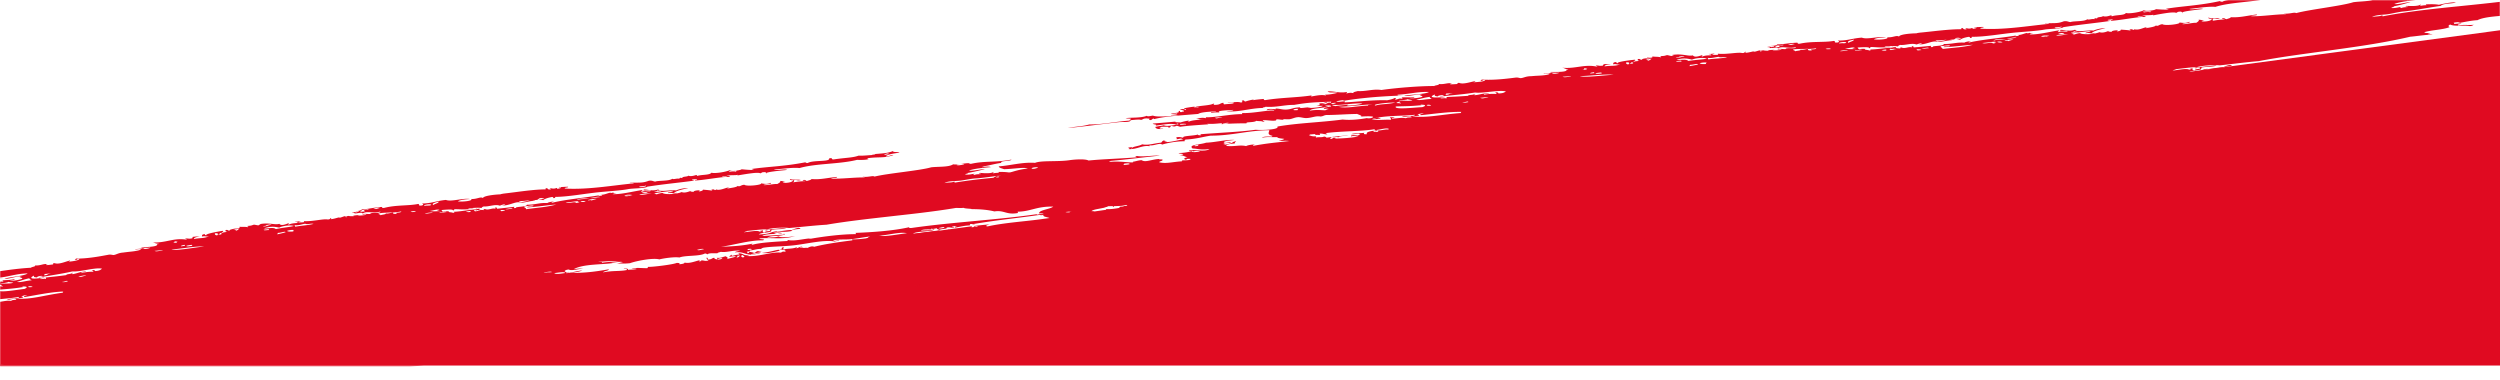
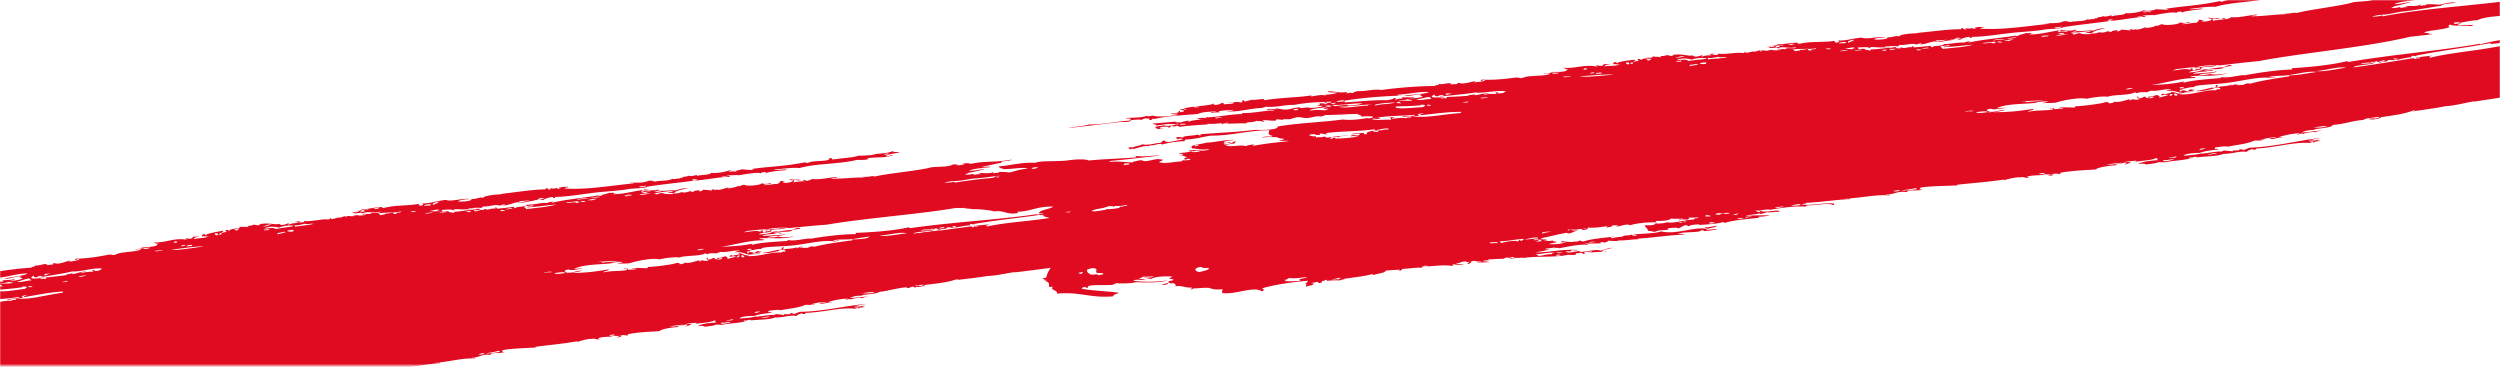
<svg xmlns="http://www.w3.org/2000/svg" width="1440" height="219" fill="none">
-   <path fill="#E00A21" d="M0 209.991 1440 17.43V210.54L0 210.54v-.549Z" />
  <mask id="a" width="1440" height="212" x="0" y="-1" maskUnits="userSpaceOnUse" style="mask-type:alpha">
    <path fill="#D9D9D9" d="M1440 0H0v210.54l1440 .001z" />
  </mask>
  <g fill="#E00A21" fill-rule="evenodd" clip-rule="evenodd" mask="url(#a)">
    <path d="M816.189 120.682c-4.714.895-11.052 1.937-14.607 2.052-1.526 1.623-11.224.888-11.553 3.069-2.168.323-1.124-.985-3.522-.555-1.664.486-2.827 1.068-4.632 1.512-1.728-.433-4.877.243-5.362 1.006.731-.076.586.264 1.202.241 1.901-.842 7.437-1.314 9.8-1.141-3.943.481-8.863 1.511-12.503 1.458.603-.104 1.567-.154 1.597-.375-1.553.234-1.771-.226-3.382.002-.213.451 1.716.418-.383.63-.77-.1-1.217-.388-2.32-.314-3.387.965-8.751 1.906-12.414 1.824-4.492 2.134-15.55 1.352-15.744 3.956-4.532.084-9.021.543-12.936 1.897-1.033.095-.581-.58-1.786-.372-4.002 1.635-11.202.785-16.318 1.899.571.698 5.413-.817 4.004.305-7.959.16-13.82 2.431-19.875 3.109.333.407 2.451-.107 2.416.496-1.717.164-5.271.925-7.574.89-.099.266-.688.451-.332.821-4.15.035-7.369 1.269-11.711 2.167-.855-.334 1.193-.869-.247-.754l-3.224.39c.771.165.931.619-.333.82-4.726.234-10.271 1.405-14.798 1.172 1.835.497-1.365.335-1.585.39-.092.016.181.35.101.381-7.938 1.865-25.243 2.042-28.677 3.596.768-.547-2.808-.91-4.535-.048-.233.555 1.202.241 1.303.622-13.229 1.217-27.391 3.425-42.724 5.17.405-.086 1.055-.132 1.005-.322-7.069 1.118-9.935 2.01-16.112 2.344-5.294.962-15.457 1.983-18.332 2.412.439-.175 2.973-.761 1.439-.762-5.369 1.904-10.391 2.487-18.522 3.406-.318.968-6.104 1.716-6.482.802 1.691-.324 2.726-.287 3.359-.031.609-.354 2.829-.355 1.922-1.011-2.725.353-11.427 1.222-6.808 1.438-8.583.367-10.631 2.064-18.237 2.462-.671 1.957-11.311 1.749-10.318 2.64-2.131-.214-5.179.262-6.857 1.248 4.834-.103 7.923-.851 10.993-.783-1.822.165-3.329.391-3.645.844-2.634-.309-4.963.075-7.005.875-.213-.843-2.193.162-2.69.331-.905-.525 1.713-.362.808-.886-3.647.131-7.793.944-11.086 1.96 1.032-.095 1.823-.099 2.303.101-3.09.101-6.108 1.516-7.151.502 1.065-.25 3.635-.212 3.696-.654-3.996.158-6.739.747-9.026 1.506.695-.12 3.861-.516 2.207-.082-2.455.489-3.356.163-4.994.23-4.901 2.022-9.016 2.034-14.585 3.176-.999-.574-4.161.02-6.656.268.11.263-.119.435-.336.622.044.506 2.125-.118 1.916.532-2.155.338-7.136.649-9.949 1.864-1.492-.208-8.145.192-8.422 1.467 3.818-.309 7.185-.524 9.09-1.168.825.555 10.916-1.781 10.474-.577.366-.328.591-.699 1.914-.827.899.194 2.632.243 4.162.627-.792-1.291 3.457.217 3.549-1.026 1.643-.383 1.285.342 2.353.291 1.4-.357 1.855-.9 3.499-1.217 12.761-.108 25.959-3.493 38.248-4.565-2.64.521-6.097.884-7.244 1.679.952-.064 2.471-.857 3.212-.404-.878.284-2.643.389-3.065.777 3.033-.041 4.567-1.268 5.756-1.108-3.048.476.396.679.293.746-.956.447-2.741.141-4.082 1.085-.274-.334.455-.477.286-.812-1.066.183-.859.629-1.96.835-8.19-.961-19.16 2.239-28.364 2.365-.119 1.016-2.194.743-2.156.272-2.326.583-2.55 1.02-3.352 1.589-2.693-.963-8.742 1.208-12.087.739-2.865 1.539-10.845 1.221-14.448 1.858.406-.086.554-.228.387-.431-1.926.166-3.136.109-4.217.726 1.447.282.887-.401 2.582-.527-3.324 1.817-9.873 1.568-15.21 2.736-.933-.171-2.222-.131-3.443-.137-.79.651-3.843.861-6.266 1.196-.614-.492-1.653-.727-4.027-.268 2.212-1.626 7.402-1.939 10.954-2.186-2.17-.456.737-.973-1.58-1.155-1.115 1.221-9.954 1.599-12.106 2.136.996-.205 2.295-.363 1.914-.828-1.635.199-4.787.095-5.891.75 2.63-.47 2.333.394 3.734-.478-.8.702-1.857 1.349-3.777 1.845-.638-.52 1.735-.464.712-1.068-.522.073-.687-.064-1.152-.05-.511.602-5.77.961-3.924 1.472-4.018.195-9.778 1.104-10.857 2.368-6.688.423-12.056.518-18.413 1.796.029.293.477.647-.241.804-.599-.345-2.073-.207-2.96-.386.118.66-1.449.167-1.43.578.755-.047.797.328 1.287.409-1.242.098-2.029.3-2.57.543-.638-.521 1.734-.465.665-1.061-1.309.209-1.757-.079-2.813-.013-1.76.951-5.506.186-9.005 1.402.283.217.888.245.861.665-2.007.196-2.219-.58-4.111-.437.202.248 1.003.193 1.286.409-3.239-.985-8.901 1.335-10.582 1.608.544-.111 1.142-.479.375-.447-8.445 1.505-16.013 2.079-23.989 3.188.016.213.887.179.193.365-3.701.322-23.141.735-18.643 2.482-.394.101-1.044.146-1.005.322.638-.06 1.506-.226 1.673-.023-1.49.506-4.84.353-7.103.56-.424.322-.615.67-1.237.944-4.537-.762-6.281 1.629-10.546 1.651.044.506 2.113-.132 1.951.51-6.164-.747-14.751 1.811-22.622 2.337.044.507 2.906-.583 2.376.255-5.761.262-15.81 2.325-22.997 2.784 1.913.334-1.85.517-1.759 1.016 5.289.582 9.683-1.22 16.439-1.107-.169.311 1.074.861-.086.994-2.527-1.472-8.604.47-13.358.477-.11.317-1.585.389-.704.884-4.636-.495-12.641.9-18.622 2.379-1.965-.591-5.134.834-8.123.735 1.304.108 1.389.922 3.187.729.385-.564-2.045-.56.136-.803 1.384 1.238 7.799-.614 9.456-.335-1.344.231.864.216.386.73-2.538-.194-4.289.639-6.608.325-.893.718-5.021 1.877-3.189.433-1.253 1.311-5.954 1.059-7.408 2.189 5.677-.945 8.233-.406 12.547-.951-2.167.971-3.762.831-6.172 1.246.098.249.461.369.812.474-7.627 1.148-12.777 1.704-17.865 3.692-.167-.204-.173-.534-.811-.474-2.952 1.238-9.404 1.819-12.964 2.25.648-.112 1.239-.23.85-.512-2.33.319-5.15.556-4.962 1.303-1.242.098-.909-.722-2.507-.414-1.429.644-1.762 1.465-3.447 2.054 1.283-.951-7.708-.049-4.633.865-3.22.587-5.295.314-7.049 1.595-1.154-.182-2.171-.455-3.647-.45-.615-1.785-1.814-1.827-2.34-3.18 2.999-.019 5.206-.101 5.484-1.376.856.4 5.04-.238 5.773-.829 4.22.634 8.291-1.627 14.138-2.236-.783-.828 1.63-.464 2.172-1.287-1.949.203-3.645.263-5.444.39 1.055.449.269.717-.465 1.242-1.031-.42-3.624.093-4.207.608-1.025-.669 2.068-.638 2.222-1.096-2.196.03-4.703.263-6.727.18-.477 1.161-4.408 1.656-7.095 1.604-.802.57-.801.636.483.912-5.314-.096-11.163 1.028-14.138 2.237-2.138-1.125-5.393 1.228-7.384 1.057.681-.201 1.107-.457 1.275-.768-1.551.367-1.71-.087-3.261.28.56.684-1.609.941-2.647 1.352-.691-.262 1.227-.825-.387-.73-4.343.832-5.928 1.221-9.601 1.19-.104.648.591 1.109-2.551 1.534-.158-.321-.453-.552-.954-.648 1.189-.421 2.503.216 2.642-.389-3.264.081-4.828 1.595-8.075.794-.68.267-1.955.453-1.167.964.984-.219.009-.764 1.786-.855-.18.943 2.509.547 4.203.354-3.383.583-4.281 2.845-6.395 1.749-4.928 1.214-7.96 2.483-13.07 3.928.248.239 1.037.169 1.367.378-2.53.784-4.969-.256-4.61.893 2.563-.358 5.55-.972 7.02-.661-.973.167-1.69.39-1.881.672 2.066-.771.884.628 4.898-.346-.02.75 1.855.327 2.225.844-1.095.471-3.344.759-3.763 1.345 4.369-.089 6.765-.584 8.662-1.691-.837.011-2.569.609-2.727.221 2.946-.342-2.204-.367.741-.708 1.998.502 3.853.248 5.853.302-1.475-.575 2.641.126 2.817-1.016.989.045 1.415.436 2.507.414 3.396-1.73 11.455-2.737 15.553-3.609-.633.325-2.245.487-1.7 1.023.509-.088.733.056 1.14.036 1.153-1.045 5.183-.644 5.29-1.741 2.713-.368 2.705-.184 4.111-.791.692.329.191.879 3.029.341-.344-.356-1.607-.155-1.986-.488 4.102-.673 11.976-1.067 13.996-2.411 8.358 1.812 16.947-3.65 23.574-2.402-.144-.241.819-.291.85-.512-1.284.305-1.902.195-1.854-.327 2.69-.331 2.584-.396 6.101-1.267-.246 1.121-4.375 1.567-5.426 2.544 1.305.173 3.932-.429 5.87-.646-.384.63-5.101 1.327-6.527 1.522-.046.008-.603-.543-1.333-.4-.73.142-1.068.698-1.797.84-3.416.672-8.999.505-10.309 1.876 1.806-.378 2.773-.229 3.454.085-8.981.85-14.082 2.177-24.123 3.476.096.182.549.154.715.291-3.637.079-7.019 1.309-11.314 1.037.249.239 1.05.184 1.379.393-2.286.178-4.228.131-6.159.099 1.343.283-1.413.857-1.461 1.38-.124-.41-.742-.52-1.901-.32-1.026.426.913.34-.232.621-2.821.171-5.918.522-8.292.4.169.335 3.038.223 1.572.757-3.809-.455-11.802 2.183-14.79 2.797 1.421-.46-1.959-.326-2.171.125-.971-.346 1.715-.876.089-.795-.286.813-4.04.813-4.37 1.251-.426.77 1.834-.15 1.89.305-1.893.724-4.147 1.394-6.727 1.988 5.336.06 14.092-2.809 21.712-2.479-.176.494-2.379.194-3.202.286.326 1.238-1.76.369-2.817 1.016 2.152 1.272 5.515-.95 8.005-.815-.649.112-1.181.237-.839.526.51-.088.688.064 1.128.021 3.15-.609 8.597-2.094 9.498-1.188 2.49-.446 3.786-1.963 6.287-1.879-2.532.718-4.819 1.477-5.333 2.528.202.247 3.828-.428 2.268.057-4.151-.032-5.493.266-9.181.735.191-.348 2.586-.329 1.797-.84-1.575.271-4.165.402-3.956.98 1.686.058-.235 1.069-.708.686 1.33-.378-.814-.606-1.464-.561.076.286-1.144.347-1.978.491.25.305.209.577-.089.795-1.576.271-2.624.153-3.821.177-6.041 1.986-16.525 1.453-22.517 2.983.337-.041.639-.06.619.109-1.57-.625-4.42.48-4.57-.092-.472.264-3.155.992-3.532.725.133-.355 2.458-.357 2.404-.746-.213-.196-.736-.188-1.271-.196-1.068.698-1.456.483-3.106.469l-1.218.774c-3.413.223-4.78.491-8.005.815.144.24.507.36.858.466-1.51.028-2.74.206-3.531.724 1.615-.029 2.966.136 4.203.355-2.44.055-6.018.788-7.31.114.856-.247 2.492.201 2.585-.395-1.684.074-3.242.044-4.617-.084.25.305-.234.488-1.313.591 1.447.282.032 1.073-.785 1.496-.756-.6.681-.848.275-1.408-2.327.517-.748-.203-1.793-.123-2.702.317-2.536 1.101-4.748 1.499.974.479 3.084.215 4.3.536-2.826.554-3.608-.208-6.17.151.357.436 1.345.415-.09.795-3.986-.607-10.388.745-14.552 1.213.396-.549 1.756.079 1.966-.504-.295-.232-1.245-.035-1.793-.123-.025.485-1.753.7-.869 1.328-3.316-.176-6.075.847-10.032 1.181-.308.335-.389 1.527-2.094 1.123.649-.111 1.181-.236.792-.518-2.286.179-3.793.405-7.305.96.49 1.309-3.811 1.868-5.501 2.839-1.327-.07.35-.541-.846-.451-4.686 1.703-7.945 2.115-14.598 3.676 3.552-.247-3.043.74-.553.875-2.512-.032-6.805.343-7.97.859.896-.005.26-.974-.478-.714-.816.489.292.68-1.824.679.744.585.474 1.03-.835 1.305-.79.004-.547-.668-1.51-.552-1.407.541-1.885.474-2.855.84.825-.026 1.443.083 1.924.282-1.788.142-.595.501-.128.62-1.468.402-2.913.833-3.6 1.35-.61-.874.4-1.513-1.34-1.959 1.562-.352.84-1.041 1.202-1.568-7.663 1.105-17.302 3.346-22.777 5.766 1.391.407 1.774.939.637 1.682-5.448-2.844-12.445 2.625-19.96 2.294-1.447-.862-.36-1.149-1.066-2.205-3.879.817-5.463.045-7.667-.322-3.286.185-4.453.568-7.934.902.086.234.148.439-.733.525-1.533.065 1.128-.56-.159-.968-3.594.453-5.693-1.077-8.744-.153.292-1.129-1.204-1.534-1.988-1.847.19.232-1.258.465-1.53.263.799-.187-.202-.247-1.162.001 1.304.108-1.524 1.756-2.688 1.044 1.533-.646 4.55-1.481 2.399-2.172 1.89-.209 2.534-.586 2.688-1.043a27.864 27.864 0 0 0-2.576-.37c.166-.443.984-.8 1.383-1.217-2.723-.161-8.957.299-10.668 1.954-2.242.105-5.67-1.047-6.582.487.743-.061 2.661-.043 3.739.368-2.039.351-5.551-.321-6.296.836 5.123.445 12.38.007 18.014-1.378-2.98 1.592-10.656 1.968-16.315 2.097-1.856.768-6.82 1.358-10.019 1.262-1.109.324-.926.806-2.035 1.13-3.93.561-13.976.434-11.973 2.428-1.581.588-.766-.548-1.958-.26-.749.312-1.487.638-.815 1.136 6.175.695 13.921.339 20.372.92-1.033.675-2.998 1.246-2.353 2.164-11.261 1.94-18.686-1.509-30.13.595.323-1.93-5.021-1.806-3.652-3.751-.881.152-1.612.228-2.182.177-.587-1.491-.504-2.617-3.734-3.139-.238-.291 1.353-.349 1.243-.613-1.714.296-1.961-.458-2.896-.695.122-.303 1.969-.372 1.753-.7-1.035-4.235.521-6.726 1.67-11.652 3.387-1.546 3.885-3.457 7.191-5.039-1.869-.474 1.288-1.914-.792-2.451 1.241-.164 1.911-.379 1.8-.709-1.169.252-1.982.292-2.371.011 2.668-.294.306-.982.351-1.056.364-1.622 3.805-3.426 3.643-5.174-6.167.283-9.708 3.514-15.162 3.376-1.461.799-4.378 1.434-3.951 2.472 1.692-.258 3.2-.418 3.676.163-3.02 1.284-6.332 2.535-11.357 3.566.532 1.684-6.661 2.392-10.149 3.557.286.349 1.615-.029 1.637.514-5.763.711-12.475 2.266-17.583 3.842-.326 2.379-12.337 3.984-10.89 6.074-2.29.627-4.905 1.243-5.307 2.109 1.456.744 3.737.882 4.321 2.242-.523 1.168-4.881 1.853-6.36 2.887-.721-.622-4.325-.632-5.738.226.656.285 1.897.121 2.645.324-1.078 1.397.135 2.167-.467 3.498-1.751.252-4.513.495-4.124 1.357 1.01-.058 1.657-.882 2.525-.468-1.586.323-.947.91-2.417 1.246-1.045-1.147-2.063.322-3.035.556-1.792-.122-.517-.89-2.243-1.189-6.501 1.037-7.979 5.173-13.854 4.327.447-.359 2.07-.572 3.402-.818 1.959-2.063 5.433-3.956 8.966-5.842-.376-.2-1.004-.192-1.128-.602 1.867-.238 3.15-.028 5.073-.326.41-.469.831-.923 3.116-1.167-2.774-.418.899-1.035.282-1.658-1.871.04-1.745-.065-1.957-.841-1.02.176-1.076-.345-2.36.025-4.218 1.241-8.978 2.791-14.931 3.916 1.156-1.559 5.958-2.669 8.873-4.017-2.096-1.398-.647-2.211 1.344-3.848 1.478-.52.881.495 2.359-.025-.062-2.014 3.661-4.248.591-6.124-6.299 1.284-8.024-.758-14.46.616-.782-.761-2.882-.549-3.95-1.078-.159-.387.638-.641.946-.976-.752-.401-2.134-.346-3.391-.395-3.734-1.977 3.576-2.673 2.112-4.395-4.921.383-11.425 1.869-15.533 1.631 1.908-.511 1.639-1.809-.514-1.919 2.351-1.069 1.486-2.512 4.07-3.555 5.962-.081 7.454 1.935 14.178 1.622.864-3.4 16.733-5.719 21.054-7.094-.59.184-.876.416-.591.699 2.668-.294 3.576-.799 4.951-1.251.247.753 2.879-.165 3.769.147-.669.281-1.454.549-1.004.969 8.119-1.515 13.576-1.244 22.074-2.426.259.188.312.51.984.428 11.026-2.099 19.19-2.527 29.717-3.942.259.187.312.51.938.435 1.916-.695 4.709-1.159 6.017-1.434-.381.115-.483.249-.224.436 7.86-1.702 19.446-2.47 19.042-5.354-.587.317-1.155.398-1.731.083 1.315-.526 3.609-1.535 1.414-2.019 2.879-.231 3.853-1.56 2.067-1.932-.005-.265.467-.463-.016-.794 1.608-.426.994-.337 2.241-.17-.191-.233-.032-.426.127-.62-.858.115-1.807.312-1.873-.092 3.711-.44.098-.912 1.19-1.582 2.076-.241 2.144.875 4.909.183-1.527-.185-.328-.723-.954-1.229-.289.099-1.694.773-2.132.367 1.344-.231.357-.791.92-1.137.927-.16 1.658-.236 2.286-.178-2.423-.313 2.758-.442.92-1.138-3.165 1.043-6.393 1.235-10.259 1.486-.484 1.41-7.075 2.015-7.559 3.426.674-.017 1.36-.019 1.873.092-1.051.33-.855.827-1.429 1.225-5.961.728-4.497 3.678-10.518 4.914-.866-.929-3.578-.495-5.808.205-.714-.873-2.204-.367-4.09.107-.14-1.851-6.029-1.035-5.166-2.693-.505.352-1.756.567-2.275.192.191-.348 2.631-.403 1.703-.89-.307-.246-1.428.063-2.274.192-1.222-1.879 5.024-2.84 6.098-4.435-9.151.449-11.007 3.672-18.224 4.351l.571.698c-5.883 1.727-8.16-1.182-13.238.107-3.649-.582-7.941-.722-13.013-.329.284-.298-3.766.051-4.611-.4-8.852 1.525-2.888-3.269-5.24-4.075 1.12-.956 3.056-1.82 3.059-2.916-2.005.329-1.838-.048-.985-.427l-2.132.367c-.8-1.106-2.736-.823-.919-1.833 5.7-.401 9.9-1.987 10.887-3.883-.834.144-.786-.379-1.908-.069-1.106-.705 2.355-.87 1.831-1.51-3.505.886-2.793 2.273-5.936 3.213.012-.567-1.111-.323-1.271-.777.984-.219 1.372-.004 2.275-.193-1.34-.151.625-.721.209-1.23 2.341-.37 1.754-.634 3.881-1.266.47.251 3.627.038 3.896-.472-3.323.655.488-.632-2.193-.419 4.408-1.075 5.313-1.778 8.048-2.183-1.998.079-3.617-.09-4.387-.837 1.532-.131.722-.539 1.194-.803 6.561-1.545 7.901-3.783 15.83-5.531-2.918-.592-7.4.844-12.98 1.457-1.309-.372-3.066-.451-3.606-1.37 5.958-.86 12.183-3.526 19.355-3.55 2.756-1.736 12.642-1.481 18.6-2.922 2.337-.569 8.306-1.481 10.591-.564 7.61-1.361 16.116-2.146 25.909-3.684.279-.563-2.242-.477.031-.802 3.496.46 9.416-1.158 12.591-1.091-9.117 1.654-16.987 3.408-26.222 4.916.063.271-.643.443-.696.701 5.577-1.326 15.332-.004 13.147-1.187.747.137 2.504-.946 4.604-1.158 2.491 1.362 5.62-.952 9.367-1.348.195.497 2.216-.2 2.159.441.243.555-1.739.847-1.38 1.415 4.21.685 7.17-.737 12.306-1.44.029-.287.457-.41-.429-.523 1.405-.093 5.539-.34 4.604-1.158-2.927.106-.879.218-2.557.623-1.543-.464-.67-1.013.727-1.502-1.908-.07-2.46-1.003-4.828-.795 1.008-.19 1.724-.413 1.904-.709-.692-.329-2.36-.042-2.811-.528 2.171-.125 4.578-.673 6.794-1.519.669.947 3.848.051 4.716-.182-1.054-.382-2.666-.221-4.063.269.422-.969-2.335.12-2.256-.624 1.976-.622 9.474.591 11.143-1.438-4.675 1.071-6.307.24-9.432.364-3.434-2.063 3.649-2.454 6.389-3.822 4.873-.507 11.132-2.614 15.178-2.581-1.56.484-5.518.751-5.37 1.837 1.793.703 2.923-.951 4.088-.239-2.244.618-3.562.364-4.022 1.223.695-.119.713.226 1.317.188 2.082-.558 4.191-1.469 3.497-1.929.208.577 1.276-.702 1.776-.091-.727.275-.381.696-.456 1.058-2.7.382-4.271.918-4.292 1.668 4.632.297 7.183-1.238 11.114-.571.2-.466 3.403-1.333 4.674-1.137-.997.139-1.167.384-.742.709 7.4-2.005 12.061-2.642 19.056-3.98-2.34-.211-3.25.228-5.817.322.886-.468 2.553-.822 2.658-1.404-2.082-.089-3.827-.153-4.14-.73-3.11.337-5.499.002-8.433.939.644-.957 3.457-.944 5.338-1.036-.142-.175.297-.284.317-.453-3.3-.543-2.656-1.5-2.71-3.117-11.934.862-19.734 4.445-31.658 5.189-3.936.811-7.438 2.476-13.608 3.207.531.39-.71.554.112.976-5.142.372-9.221 1.655-12.059 2.775-1.393-1.121-4.348 1.147-6.666.899-.029.287-.411.403.429.524-5.007-.432-6.117 2.281-11.588 2.51 2.222-.515-2.732-.624 1.522-1.241 1.029.288-.901.902.525.706-.961-1.045 3.736-1.573 4.678-2.747 3.776.478 6.131-.973 10.394-1.708.19-.414.34-1.651 2.078-1.337-2.307.282.883.562 1.178.793 3.129-.506 5.562-1.539 8.235-2.149-1.594-.654-1.287-.409-3.542.196-.443-.671.244-.606-.764-1.063 2.336-.635 2.869-.113 4.206-.094-1.601-1.052 5.969-1.493 7.439-2.41.171.402.824.488 2.017.266-.388-.215-.887-.179-.383-.531 10.512-1.629 20.537-2.559 29.753-4.479 3.617.09 13.305-.865 11.609-2.614 10.803-2.757 23.08-3.844 35.215-6.332 4.735.229 9.818-.796 13.416-1.698-.52.14 1.411.238 2.31-.149 3.309-1.449-3.632-.884-6.83-.333 2.923-.371-.755-1.181-1.563-1.522-6.453.514-11.436 1.339-17.067 1.696-1.389.305-1.31.789-2.944 1.054-2.76-.337-4.64 1.115-7.586 1.39-1.671.155-3.368-.432-4.98-.204-1.796.26-2.94 1.253-4.48 1.502-.94.145-2.73.089-3.52.159.093-.016.61.293.796.261-1.646.25-2.792-.116-4.218.079-.232.04-.059.575-.174.628-1.779.605-4.87.059-7.085.324-1.229.76 2.428.511.054.97-.58-.58-2.839-.108-3.901-.373-.895 1.232-6.248.894-4.907 1.758-3.958.267-10.863.876-14.246 1.459.637-.127.388-.366.174-.628-4.114.659-5.482.862-7.969.859.143.174.595.146.807.276-6.284.85-11.674 1.629-15.412 2.489-.7-.145-1.275-.394-2.159-.441-1.021.69-1.559.551-2.889.282-.85.512.092 1.146-1.711 1.075 1.507-.807-2.574-.237-3.781-.162.286.349-1.351.482-.599.883.148.439 1.742-.068 2.062.259-3.674.55-4.01.01-4.874-.787 1.118-.507 3.308-.868 4.554-1.348 1.748.843 7.216-.746 8.25-1.355-.741.128-.713-.226-1.351-.166.074.22.451.487-.174.628-3.998-.556-6.951.617-11.236 1.454.784-.915-1.414-.37-2.02-1.045 4.334-.714 8.762-1.377 12.677-2.085-1.487.638 2.004.252 2.715.345.864-.43 3.622-1.453 4.554-1.348-.625.141-.376.38-.174.627 1.733-1.178 5.321-1.381 8.305-2.128-3.393.635-2.093-.037-4.786.161 2.243-.618 3.467-1.062 5.671-.695l-.429-.523c5.668-.247 12.933-2.676 19.957-3.14-.075-.219-.405-.494.185-.612 6.25-.247 13.895-2.792 17.237-2.522-.212-.71-3.126-.523-4.23.065-.479-1.294 3.378-.847 4.863-.97-.093.016-.135-.359-.24-.357 2.311-.149 3.834.484 6.247.201 3.085-.365 3.273-1.427 7.394-1.755-.597 1.015 4.115-.593 5.864-.33-5.886 1.014 7.226-.216 6.412-1.403-1.783.34-2.326-.064-3.662-.016 3.108-.403 1.491-.44 1.627-1.243 2.588-.197 2.566-.741 4.21-1.057.129.608-2.167.904-2.75 1.419.742-.127 1.288-.105 1.789-.076 1.13-.427 1.401-1.452 3.086-.88-.25-.305-.255-.57.09-.795-9.188.986-12.647 1.217-20.466 3.227-5.355.243-9.861 2.23-15.746 2.083.181.35-1.724.413-1.31.789-7.254.57-13.356 3.579-19.91 3.132 1.576-.272 3.92-.443 3.655-.962-1.69.325-9.921.93-7.25 1.93-1.394.107-2.683.147-4.548.518-1.395-.606 2.827-.487 2.376-.974-2.551.307-8.399.85-9.596 2.102-10.129 1.579-17.897 2.618-23.762 4.691-1.016-.854-.791.584-1.95.717-1.581.007-.135-.939-1.178-.792-.556.096-.768-.034-1.255.017-2.263.207-1.66.75-2.92 1.084-1.054-.383-3.623.226-5.778.564.561 1.396-4.08 1.217-6.234 1.621-8.884 1.68-20.365 4.255-27.609 5.354 5.227-1.431 7.437-1.314 11.487-2.891 7.095-.377 14.639-2.788 21.943-3.814-.404-.428.44-.69.456-1.057-.863-.15-2.277.06-3.129-.075 1.834-.731 8.544-.61 11.36-2.273.754.534 2.253-.089 3.445-.377 2.656.919 10.94-.525 13.9-1.3-.366-.319-5.052.804-3.553.181 1.622-.28 3.372-.532 2.92-1.084-1.057.066-3.089.748-3.445.378 1.558-.551 5.413-.817 3.662-1.793 2.222-.515-.252.791 2.159.441.032-.154.296-.283.981-.351.133-.935-1.629-.698-2.541-.972 2.133-.882 2.821-.171 3.128.074 1.392-.754-1.938-.429-.764-1.062 2.137-.684 4.638-1.181 5.832-1.337-.578.133-.725.341-.838.526.902-.255 2.665.155 2.77-.427-.673.082-1.576.271-1.777.09 2.748-.971 8.111-1.331 9.357-2.458 1.5.023-.65.692 1.034.618 3.344-.244 2.456-1.07 4.493-1.488.493.214-.015 1.015 1.178.793 1.899-.394 5.569-.561 4.636-1.313-.663-.035-4.337.515-2.997.085 3.368-.149 5.248-.888 7.13-.333 2.07-.572-1.051-.897.928-1.321.837-.011.548.669 1.603.537.538-.441 5.876-2.124 3.643-.976 2.256-.538 2.697-.581 6-1.133.26.254.245.688 1.034.618 8.84-2.12 17.41-2.568 25.291-4.374.436.273-.523.588.336.539 2.915-.767 5.331-1.432 7.873-1.041-.144-.24-.507-.36-.904-.458 2.51-.034 5.144-.886 6.98-1.484-1.973-.473-4.44.582-5.82-.458 3.919-.509 6.558.712 10.792-.316 1.029.287-1.005.903.433.722 1.548-.499 2.095-.477 3.434-.326-.441-.605 1.203-.921 2.207-1.31 4.87.007 8.322-1.848 13.143-1.385 8.555-1.822 21.575-3.617 29.1-3.985.21-.517 2.998-.665 2.253-1.317 3.584.179 4.685-1.188 7.437-.734-.695.12-1.274.253-.885.534 1.44-.049 1.556-.102 4.003-.407-.134-.292-.454-.619.788-.717 2.481.9 6.224-.923 8.805-1.516.378.333-.56.478-.8.701 2.239-.236 6.286-.718 6.255-1.724-1.523.013-1.502 1.071-2.685.595.764-.165.385-.498.8-.702 6.663.13 14.804-1.488 18.66-2.203 1.425-.262 2.482.253 3.084.149 1.715-.295 2.637-1.3 5.808-1.432-.616.023.787-.135 2.225-.317.568-.081 6.592-.538 7.562-1.485-.033-.492-4.503.378-3.083-.149 2.041-.219 2.823-.105 4.451-.634.078.998 3.343.336 4.123-.196-1.918-.018-4.446.318-5.49-.183 3.634-.211 10.502-.349 9.17-1.911.142.174 1.082.095 1.135-.163-2.536-.127-1.849-.643-4.025-.783 8.042.523 12.452-2.875 20.208-1.54-.042-.374-.831-.305-.954-.649 1.738-.266 1.913.334 4.123-.196-.274-.334.397-.483.182-.811 1.473-.137 3.096-.351 4.076-.188-2.517.285-3.355.811-3.401 1.466 3.565-.814 5.831-.242 8.698-1.648-2.129.499-1.947-.312-4.123.196.328-.505-.429-1.171 1.647-1.412.214.262.153.703.954.648-.794-.775 6.342-2.071 9.448-2.54.965.597-1.102.721-.557 1.257.552-.294 1.874-.488 3.265-.662-1.388-.275-1.016-.272-1.147-1.013 1.712-.428 1.091.492 2.515.23-.455-.685 2.728-.802 2.879-1.392 2.749.257 3.202-.352 2.601-.763 2.375.188 3.137-.109 4.922.264.758-.496-.178-.219-.386-.73 2.461-.159 2.205-.214 3.833-.744.967.083 1.646.331 2.612.413.804-.503 2.189-.427.279-.629 5.928-1.22 9.089.575 11.781-.271 1.06 1.294 3.344.403 5.178-.328.994.31-1.075.882.387.73 1.348-.614 2.67-.742 4.934-.883.209-.65-1.159-.448-1.572-.758 1.374.128 3.014-.453 3.424-.275-.775.217-1.2.473-1.427.777 1.322-.194 1.816.085 3.424-.275l-.289-.547c5.203.348 11.328-1.471 13.826-.939 1.881-.092.906-.637 1.948-.85.156.256-.061.442-.278.629 1.562.229 7.445-2.079 4.463-.62 2.595-.447 3.033-1.269 4.838-1.065-1.297.223-1.079.683.244.555-.922-.157-.696-.527.846-.71.679.248 1.933.165 3.037.157-1.726-.3 2.405-.68 3.231-.64-.394.101-1.09.155-1.04.345 1.149-.081 4.345-.118 4.985-.692-.48-.2-2.157.272-2.419-.048 1.744-.583 2.614-.102 4.611-.247.325-1.217 5.917.059 5.843-1.388-4.101 1.32-8.126-.624-10.125 1.196-.578-1.028-2.176-.139-4.803-.118.359-.659-1.11-.323-1.476-.575 2.501-.497 1.674-.023 2.419.048.413-.27 2.039-.351 1.426-.777-.684.068-1.587.257-1.766.039 2.391-.18 3.453-.562 3.652-1.094 3.139.024 4.914-.78 11.261-1.359 1.201.175-.51.669 1.476.575 6.858-1.828 14.229-1.157 19.682-2.312 1.391.407-.559 1.191 2.156.889 1.269-.451.694-.766.047-1.169 5.429.043 8.236-1.502 13.828-2.034 2.989 1.26 9.995-1.291 13.928-.492-2.684.081-6.023.523-7.053 1.331 2.378.387 9.026-.277 7.633-1.398 3.329.256 5.318-1.513 6.825-.512.092-1.243 6.47-2.044 10.246-2.147-.569.016.738-.326 2.141-.485 7.446-.851 16.392-2.326 23.702-2.374-.087-.301-.361-.635.905-.704.276.467.507.942 2.06.707.212-.451-1.844-.379.336-.622.667.234 1.994.304 2.856-.193 1.35.099-.513.536.765.482 1.019-.176 1.818-.363 2.045-.668-.18-.284-1.499.043-1.333-.4 2.222.131 2.613-.102 5.252-.109.349.62-1.879.224-1.91 1.026 12.906.779 27.039-1.722 39.709-2.976.396-.549-3.577.152-1.867-.342 5.553-.193 6.956.229 10.626-1.167 2.052-.27 2.366.372 3.682.494 1.788-.723 8.053-.176 9.849-1.663.582.646 2.723-.42 4.116.054-.2-.696.824-.673 1.585-.39-.161-1.1 2.963-.643 3.541-1.423 1.161.514 2.677.17 4.503-.377 1.304.107-.513.536.765.482 2.577-.793 6.968-.338 8.032-1.815 1.861.658 9.16-.566 10.49-1.526.822 1.004 6.986.008 6.815-.46a82.99 82.99 0 0 0 7.146.46c-.4-.229-.984-.36-1.395-.605 10.154-1.484 18.652-1.438 31.043-3.872.099.315.613.426 1.299.424 3.276-1.875 13.068-.443 12.373-2.713 2.83-.355.5.61 2.547.656 6.281-.982 11.083-.93 14.302-2.165 3.664.082 5.19-.313 9.687-.441.002-.449-1.698-.006-1.867-.342 5.36-.559 8.292-.4 12.065-1.863.098.895 3.132.273 3.749.897-2.98.43-6.806.924-7.933 2.13 2.535.06 3.221-1.103 4.38-.721-4.997 1.906-8.597.867-14.949 1.828.052.257.414.377.765.482-2.046.602-4.699.462-6.768.453-10.099 2.52-23.605 1.977-33.061 4.7-3.577-.428-9.513.395-14.735.863 1.212.77 6.452-.58 7.583.22-2.724.354-13.949 1.176-11.894 2.265-.195-.497-.08-1.13-1.541-.978-1.546.05-.967.498-2.057.652-1.389-.922-10.33.818-13.436 1.287.405-.087.6-.237.433-.44-.874.482-4.942-.094-6.668.833 1.252-.215 2.1-.212 2.35.093-2.015.961-2.16-.507-4.649.005-.003.448 1.697.006 1.866.342-4.794.345-12.971 1.853-17.269 2.03-.893-.51 1.76-.37.808-.886-.786.202-2.938.158-2.674.544.202.247 1.049.184 1.332.4-8.485 1.197-16.899 1.9-27.167 3.503-1.05 1.043-8.179.862-11.097 1.431-3.88.751-10.591 1.144-16.218 1.699-9.003.887-17.849 2.677-25.764 2.763.087.3.361.634-.904.703-.215-.262-.107-.711-.862-.664-2.525.468-4.245 1.079-5.102 1.841-.715-.292-1.648-.463-2.628-.626.973-.167 2.979.151 3.34-.442-1.115.059-1.229-.403-2.907.003-1.749 1.479-.826.54-4.147 1.328.939-.145 1.487-.057 1.816.152-2.782-.234-6.252 1.276-8.966.997 2.765-.692 3.719-.624 5.867-1.359-2.959.261-3.582.468-6.245.445-.399.417 1.914.4.34.738-2.938-.423-6.363 2.175-10.393 1.774 1.175.013 2.916-.702 1.523-.594-1.403.158-1.582.521-2.624.734-2.704-.978-6.24.71-9.198.456-1.282.437-1.067.698-1.33.959-1.195-.491-6.439.015-7.54.221-.022.618 2.589-.197 3.003.179-5.626.621-7.783.246-10.492.232-1.288.106-.395.616-1.427.777.564-.927-3.718-.538-6.585-.293.5.611.461.95 1.055 1.03.506-.286 2.526-.402 3.436-.26-1.431.578 1.949.443 2.156.889 1.111-.258 1.06-.448.325-.637 4.286-.124 9.204-1.287 13.491-1.411-.166-.204-1.179-.278-.243-.556-.59.765 1.95-.137 1.913.334-1.43.578 1.616.618 2.627.626-.736-.188-.786-.379.337-.622 1.739.961 4.102-.674 5.774-.182 1.177-.435-1.357-.43.858-.695l.34.738c2.031-.168 7.853-.872 9.488-1.071 1.354-.283-1.141 1.126 1.429.583-.747-.783 6.28-.468 6.242-1.805 5.381-.081 7.137-1.23 11.873-1 .086-.347 3.002-1.048 3.81-.707-.965-.016-2.242.685-.955.513 7.821-1.944 18.94-2.831 27.419-4.358-.603.103-.796.319-.955.512l2.203-.28c-.098-.248-.414-.376-.765-.482 2.132.214 4.485-1.303 5.93-1.154-1.503.425.978.097 1.101-.14.59.463.275.401 1.963.525-.834.143-2.065.19-2.153.47 5.036.144 11.605-1.585 16.555-2.321 1.897.121-1.623.86.39.928 1.435-.894 4.621.349 4.974-.641-.647-.403-5.839.425-3.779-.676 2.816.145 5.124 1.091 8.135-.075.223 1.887 7.372.091 10.149.641 1.198-.538 4.643-1.563 7.031-1.294-3.904.722-7.131 1.56-8.222 2.81.65-.046 1.553-.235 1.719-.031-3.02.703-2.312-.564-5.171.078-.35-.686 3.137-.69 2.961-1.356-4.477.472-8.526.888-11.58 1.68 1.736-.399.998.508 2.447.275.449-.227 2.934-.937 3.254-.611 1.145.882 7.698.748 10.81-.618 2.063.839 4.87-.64 5.543-.722-1.446.365.721.622 1.383.591-.377-.848 5.402-1.346 2.821-.171 2.308-.281 2.565-.807 2.49-1.093 1.886.173 3.935.285 5.453.654-.265-.452-1.264-.446.286-.813 1.443.083.483.332 1.299.424.393-.101.6-.237.433-.44 2.52 1.075 6.446-1.492 7.746-1.003-.649.112-1.298.224-.955.513 2.48-.394 5.205-.747 5.806-1.498 1.13.735 1.78-.539 3.8-.655 1.243 1.13 10.65.09 9.551-.799 2.039.229 3.396.659 5.667-.313 1.052.898-3.66.697-4.125 1.292 1.749.263 6.006-.803 7.87-.593 1.184-.685 2.058-1.167 1.675-1.765 1.533-.065 1.927.481 3.068.583-.649.112-1.554.168-1.585.389 2.264.44 6.397-.389 5.806-1.498-1.295.356-2.139-.61-1.395-.606 1.048.699 4.663.076 5.999.609-2.384.577-1.913-.334-3.985.106-.511.669.827.687-.72 1.252 3.326-.523 4.846-.669 7.24-.716-.147-.373-1.571-.045-1.396-.606 2.003-.461 1.3.49 2.497.466.935-.344 2.43-.585 2.49-1.093 4.995.417 8.138-.522 14.541-1.227 1.072.727-3.305.42-3.12.969 6.491.242 12.865-.757 19.342-.662-.202-.247-1.015-.206-1.299-.423 3.624.421 5.727-.821 6.869-.072 7.74-1.914 25.787-3.38 32.642-5.341 4.198-.491 10.148-.007 12.649-1.732 2.404.482 7.513-.962 9.567-.586-.835.144-.006.316.68.314 8.473-1.858 13.356-.609 23.283-2.435.019.992-7.138.583-5.718 1.864-5.425.802-6.816 1.623-11.884 2.214.65-.046 1.565-.22 1.732-.017-.394.101-1.102.14-1.064.316 2.503-.43 4.235-.447 5.149-.04-4.016.326-9.237.794-12.552 1.913 1.316.702 8.151-1.089 8.949-.696-3.299.751-6.212 1.585-10.152 2.197 1.995.37-1.622.28-.867.88 2.585.185 3.828-.428 5.582-.481-.673.017-1.752.766-.383.63 1.677-.471 1.844-.268 3.851-.464-.005-.265-2.412-.298-.769-.68 2.294.218 6.578.542 7.835-.57.274.334-.502.484-.333.82 1.334-.18 2.621-.352 3.367-.215l-.197-.564c3.464-.032 5.164.106 7.019.5 1.783-.407 8.235-1.568 9.433-.945-2.766.626-7.041.184-8.606 1.632-7.458.837-16.113 2.278-20.92 2.543-3.089.167-7.161 1.2-9.866 1.384-2.705.184-6.866.204-8.134 1.368 1.523-.594 3.845-.148 5.436-.853 1.316.121-.559.544.718.49 26.73-4.489 57.747-4.325 87.435-8.56.3 1.723 8.544.037 11.133-.74 1.714.866 4.892-.677 5.732.09-1.221.576-5.231.586-5.25 1.403.401.295-.361 1.173.869 1.06 6.769-.452 10.101-2.453 13.597-1.993-3.491.386-5.771 2.122-11.131 2.68.789-.069 1.237 1.447.286.93.206-1.362-2.626.088-4.148-.48-1.889.276-2.215.847-2.413 1.445 1.884.621 6.368-.102 8.632.338.12.792-1.614 1.323-3.615 1.203-7.927 2.461-22.679 2.398-31.762 3.962-1.102.14-.524.588-2.069.639-4.921.383-13.176.312-17.485 2.282-3.509.107-6.264.681-9.857 1.201-.381-.466-1.533-.516-3.468-.166 1.005.258.04.242.235.739 1.452-.101 3.052-.277 3.951-.083-.621.339-2.876.363-1.968 1.019 3.699-.455 5.2.216 8.52-.057-1.043.212-.836.658-2.649.705-2.654-.787-8.438.027-10.103-1.296-1.18.303-1.709 1.207-.67 1.443-3.865 1.479-10.54 1.335-14.527 2.536.199.695 2.251.425 3.084.796-3.918.575.764.416.865.863-3.12-.259-8.22.487-12.273.704-13.326 2.777-28.135 4.582-42.832 6.201-14.695 1.686-29.266 3.201-42.161 5.406-7.953.491-16.233 1.486-21.595 1.912-3.485-.445-10.161-.074-12.864.823-1.958-.26-10.11.762-12.802 1.027 3.398-.436-.087.281-.336.622 4.627-.548 7.729-1.215 9.013-.358.601-.17 1.19-.355 1.489-.572-.465.014-1.056.132-1.152-.05 3.485-.717-.312 1.298 2.693 1.029.05-1.037 3.889-.289 2.877-1.524-1.753.119-2.055.719-2.787.148 4.88-.692 9.547-.998 12.183-1.137-1.645.897-5.779.498-8.21 1.017-.482.315-.288.746-.77 1.061-2.716.817-5.592.532-6.815 1.622 7.724-.318 5.716-1.349 10.75-1.918-.278.048-.554.228.05.19 3.529-.276 5.018-.781 8.249-.84 1.131-.427 4.435-2.075 4.94-.619-2.184.111-4.875.375-5.277 1.241-4.573.937-7.803-.165-10.514.915 2.356-.223 4.205-.16 5.284.318-2.317.399-2.08-.538-4.557-.011.202.247 1.015.206 1.298.423-2.674-.037-7.516.25-8.113 1.199 4.668-.24 8.775-.649 12.283-.756-.156-.255-.118-.726.387-.432l.147.373c-4.599 1.423-7.344.137-10.17 1.852 2.409-.415 4.857-.074 6.575-.818 1.307.887 6.773.393 9.643-.234-7.023 2.272-13.76.761-20.629 1.414-.207.715 4.061.179 2.114 1.095-7.908-.164-17.462 2.893-24.316 3.692 6.727-.18 12.542-.635 17.659-1.682 1.681-.273-1.206.722.765.482 4.173-1.233 13.335-1.733 20.348-2.145-.307-.246-.772-.232-.197-.563 3.83.932 9.642-.882 13.385-.896-.405.086-1.055.132-1.005.322 7.923-1.431 18.847-2.815 26.914-2.779l-.281-.731c8.665-.331 21.46-1.109 30.765-3.243.031.426.649.535 1.832.365 23.566-3.38 51.554-4.784 73.4-8.133-.858.114-1.89.209-1.534.579 9.859-2.296 18.879-2.904 28.216-3.965 1.085-.419 1.411-.99 2.367-1.437.248.82-.675.532-.681 1.429 3.984-1.334 9.912-1.974 14.652-2.127l-.151-.571c3.645.318 8.219.027 11.037-.923-.649.112-.493.367-.383.631 2.867-.179 5.305-.367 5.35-1.022 1.535.001 3.423-.341 4.187-1.086 2.149-.088.227.923 1.449.994 20.488-3.33 49-6.417 72.078-8.651-18.634 2.43-37.276 4.978-56.854 6.643.266.518-3.646.196-2.552.887-10.764.61-24.07 3.799-34.422 4.072-.018.236.266.519-.383.63.218-.767-1.383-.591-2.466-.686-.853.96-5.114.599-7.368 1.85-1.026-.736-7.411.895-8.672 1.228-.631-.19-.733-.637-1.882-.555-.09.729-2.703.25-3.665 1.013-1.849-.643-4.588.21-7.283.276-.094 1.178-3.573.997-6.356 1.344-1.316-.122.559-.544-.718-.49-13.768 2.173-27.357 3.336-42.326 5.915.465-.014 1.067-.117 1.152.05-1.621.346-1.217-.387-2.837-.042.207.512-.77.481.235.74-2.745-.059-5.972.779-8.66 1.243-.835-.504.711-.554.821-.872-1.298.224-1.271-.196-2.787.149.146.373 1.582.059 1.348.613-2.453.556-2.018-.398-4.472.157.632.837-2.675.544-4.137 1.277-1.301-.556-1.556-.545-1.449-.995-1.411.343-2.464.607-3.32.207l.197.564c-1.14-.036-5.689-.231-6.019.721 2.28-.509 4.967.19 7.654-.92.309 1.539-10.861 1.008-12.166 2.643 12.158-1.232 21.29-2.672 33.767-4.291.342.29-.64.575.196.564.926-.226 3.298-.171 3.221-.588-.787-.379-2.102.727-2.304-.101 2.724-.42 7.875-.909 9.328-.944-1.09.155-3.353.943-1.35 1.129 9.364-2.061 21.298-2.857 29.866-4.018 12.429-1.676 24.911-3.611 38.438-5.56l-.1-.381c5.352.272 9.467-1.548 13.836-1.056 1.458-.351 2.915-.702 2.985-1.328.999-.006 3.15-.609 3.332-.192-2.413.217-3.625.674-3.565 1.394 3.052-.277 11.11-1.35 14.652-2.126 5.314.096 12.979-1.457 17.69-1.322-2.993.93-10.614.534-10.601 2.423 3.32-.854 6.337.119 9.885-.973.059.654 1.265.512 3.371-.017 2.987 1.195 10.82-1.316 15.583-.859 1.104-.589 2.885-1.061 4.632-1.512.464.567-1.874.489-.333.821-.926.226-3.264.147-3.244.559 11.895-1.038 20.556-1.568 30.858-2.612.441 1.765 6.003-.354 7.867-.145-2.233 1.148 4.561-.371 6.615-.575 4.977-.509 10.566-.593 13.368-.594-2.209 1.177-5.586.282-8.695 1.199.333.407.77.747 1.886.753.33-.372 3.653-.446 3.433.189-3.09.101-4.546.584-6.998 1.205 3.316.176 7.828.842 11.052-.709 2.58.567 6.435-.279 11.103-.519-.664 1.126 4.364.227 7.821-.137 2.928.541.454 1.266 4.773.986-1.303.54-2.567.094-3.244.559 1.305.754 2.529 1.539 6.471.992-.203-.247-.969-.214-1.253-.431 2.879-.23 6.218-.092 6.816.186 2.345-.752 1.985-.159 3.866-.251 2.95-.143 7.204-1.341 8.895-.438-1.893.658-4.819.25-5.274 1.374 2.226.263 3.47-.93 3.866-.252-1.427.711-7.01.544-6.909 1.572l3.294-.368c.197.563-2.692.845-.778 1.245-.802-.011-2.779.546-2.752.126 1.183-.104 1.713-.361 1.496-.755-1.415.144-4.312.61-6.479.934 4.163.692 13.22-.387 17.694-1.058.518.309.92.671 1.887.753-2.552.307-5.057.606-2.27-.123-2.089.161-2.392.694-3.047 1.122 4.17.443 3.011-.585 6.53-.743-1.922.364-2.6.763-.828 1.055l-.153-.123ZM512.038 88.669c-.651-.6-1.999.013-2.795.333.287.415 2.484-.196 2.795-.333Zm-87.389 9.714c-.778.018-3.242.044-5.183.063.351.106.713.226.765.482 1.599-.242 2.819-.303 3.451-.047.591-.118.236-.422.955-.513l.012.015Zm-216.4 22.649c.204.313-.199.532-.846.71.263.386 1.596.206 2.952-.011-1.144-.234.236-.422-.908-.656 1.03-.228 3.472-.217 2.613-.749-.609.354-2.327.517-3.799.721l-.012-.015Zm-312.955 74.705c-.462-.435-.783.4-2.178.375l.428.524c1.138-.097 1.295-.356 2.001-.527-.455-.104-.911-.208-.286-.349l.035-.023Zm1.435 76.02c-2.16.72-6.086.252-6.056 1.192 1.523.053 6.377-.219 6.056-1.192Zm497.47-84.76c-2.729.154-5.328.403-8.569 1.094 2.977.085 5.826-.44 8.569-1.094Zm415.704-66.758c-.1-.381-1.536-.068-1.302-.622-1.765.105-1.814.561-3.766.632.167.204 1.035.037 1.697.006.167.204-.028.353-.433.44.449.354 3.425-.209 3.816-.442l-.012-.014Zm-25.18-3.692c-.634-.322-2.2-.169-3.916.061.417.509 2.203.3 3.471.364-.167-.204.028-.353.433-.44l.012.015Zm-29.884-2.334c-.704-.343-5.505-.329-4.93.567 2.177-.441 2.239-.236 4.93-.567Zm-56.782 25.975c1.989-.542-4.655-.26-3.804.456.834-.143 2.965-.577 3.804-.456Zm-13.829 2.615c.375-.446-2.895-.049-1.252-.432-.48-.199-5.425.155-4.821.765 2.734-.471 4.156-.285 6.073-.333ZM555.384 94.656c-.243-.555-3.754 0-4.468.356 1.057.58 3.634-.212 4.468-.356ZM544 131.126c-.085-.815-2.438.122-3.32.207.207.512 2.699.132 3.32-.207Zm-63.966 7.321c-.252.79 2.937-.224 3.456.151-.285.298-1.51.094-2.64.521-6.266-1.193-16.189 1.412-24.228 2.25-6.578.685-12.509.546-17.178 1.366-.286.232-1.19.355-.904.704-2.075-.273-4.033.628-6.517.824-.533.706.798.393-2.01.645 1.131.22.218.46.331.922 1.533-.065.897-.52 1.439-.763.898.194 2.016.267 2.534.642 1.053-.264 1.044-.727 1.91-1.026 1.149-.082 1.251.365 2.4.284-.869.747-5.077.709-6.185 1.745 2.716-.235 3.121-.902 5.849-1.123-1.166.449-3.17.778-4.697 1.174-4.918-.065-4.989-1.895-10.245-1.404.13-.487 1.882-.673 3.062-.975-4.39-.389-7.986 1.226-11.193.667-.669.281-1.968.439-1.96.836-1.58.073-5.224-.245-5.5.516-1.021.109-.615-.558-1.867-.342-3.129 1.667-11.199.917-14.544 2.257-3.044-.488-9.452.533-11.58 1.099-3.484-1.026-13.27.843-16.883 2.178-4.222.462-3.977-.078-7.85.424 1.159-.2 3.106-1.116 3.68-.867-.385-.663-2.933-.224-6.748.284.093-.016.642.138 1.152.05-5.363 1.007-17.358.436-22.622 3.566 2.226-.317 4.233-.514 5.585-.349-1.374-.128-7.177 1.569-8.394.534-1.741.134-2.106.529-2.482.909.333.407.679.828 2.485.451.391.414-2.518.218-1.38.769 3.548-.446 5.429-1.185 9.105-1.602-1.035.543-3.293 1.015-6.817 1.49 8.344-.078 13.507-.619 22.044-2.139.319.841-3.026 1.019-3.243 1.786 5.615-1.15 9.998-.511 13.724-1.386l-.146-.372c.073-.428-.9-.26-1.77-.16.719-.671 2.947-.276 2.484.451 1.775-.223 2.824-.038 4.979-.443-.217-.394-1.55-.214-2.872-.019 1.306-.988 5.546-.524 8.372-.497 2.034.031.079-.677 1.391-.754 2.292.086 14.006-1.301 16.265-2.288 1.524.053 1.875.158 1.433.782 1.997-.145 3.06-.461 3.062-.976 2.488.65 5.488-.53 8.09-1.227 1.925-.233-.916.755.765.482 1.391-.174.612-.222.387-.432 2.04-.285 1.964.591 4.545-.003-.648-.403-1.111-.904-1.205-1.601 1.218-.127.514.757.961 1.045 2.393-.113 1.891-.79 3.584-1.048-.471.91 3.625 1.714 4.641.179-1.928.1-2.234.501-3.112.785-.113-.462.8-.702-.331-.922 2.839.175 2.83-.288 5.353-.889.38.399 1.91.783.625 1.668 1.594-.507 3.644-.91 5.168-1.438-.23-.475-1.955-.128-3.393.053-.986.087.566-.794.712-1.068 1.277-.054-.539.375.764.482 1.252-.215 1.931-.548 3.73-.676.77-.481-.178-.218-.293-.745 3.629.104 2.518 1.59 6.075.96-.158.26-.561.479-1.489.572 6.606.77 14.598-2.515 19.806-1.902 1.557-.617.498-.683 2.64-.522.688-1.097-1.753-1.108-3.883-1.255-.085.413.578.448.815.673-2.572.476-6.451 1.808-10.367 1.288 4.883-.559 7.709-1.693 11.709-2.233-.835-.503-.428-.457.19-.995 1.917-.048-1.046 1.242 1.012 1.236.604-.619 4.68-.226 6.962-1.249.766-.033.157.321-.387.431 1.088.36 1.774-.803 3.691-.851-.344.225-.887.401-1.488.571.579.514 1.11-.324 2.157-.272.038.176-.612.222-1.005.323.381.465 2.821-.171 3.455.151.723-.473 2.451-1.269 3.742-.661 6.836-1.726 14.604-2.765 22.026-3.712l-.197-.563c5.487.05 10.106-.962 15.407-1.527-4.376-.888-10.582.961-16.559 1.476-3.261.28-6.187-.128-9.45.6l-.14.024Zm42.373-4.115c-4.157-.943-10.974 1.194-16.56 1.476 3.908.704 12.186-1.005 16.56-1.476Zm-18.671 34.158c-2.011-.583-3.937.164-7.201.312 1.551.28 5.134.393 7.201-.312Zm-70.77-24.755c.001-.514-.998-.508-2.388-.268l.196.563 2.157-.272.035-.023Zm10.675 38.675c-1.356-.363-3.803.523-5.357.691 1.157.315 4.246-.433 5.357-.691Zm-15.74-35.496c-1.577.205-.906 1.218-.043 1.368 2.025-.432.089-.795.043-1.368Zm-1.573.404c-.167-.204-1.035-.037-1.72.031.648.469-.582.581-.19.995 1.438-.182 1.184-.685 1.91-1.026Zm11.703 32.31c-.612-.36-3.828-.154-3.162.594 1.684-.074 1.863-.437 3.162-.594Zm-15.833 4.171c-1.17.251-2.59.711-3.78.485-1.225.377 4.568.607 3.78-.485Zm-16.75-40.217c-.488-.596-2.754.06-3.876.303.791.643 2.252-.156 3.876-.303Zm15.276 42.163c-.259-.769-4.186.505-5.02.068-1.878.291 1.303.688-.24.805 1.382-.056 3.499-.57 5.26-.873Zm-39.809-75.547c-.298-.364-1.619-.169-1.963-.525-.845.196-.267.644-2.057.653.266.519 2.466.04 4.02-.128Zm-5.408 1.081c-2.448.239-4.647.137-7.274.739 1.163.646 5.397-.449 7.274-.739Zm-3.502-4.407c-1.268.583-3.193.235-3.823.692-.044.721 4.973-.127 3.823-.692Zm1.056 4.132c-.484-.398-2.462-.489-3.452.047.922.156 2.635.375 3.452-.047Zm-8.797 1.333c-1.307-.24-2.913-.328-4.588.209.078.418 1.985-.159 2.822-.171.263.387-1.947.336-2.675.544 1.727.366 2.542-.189 4.453-.568l-.012-.014Zm-18.703 1.248c-.899-.841-4.463.619-5.689.349 1.569.56 3.179-.315 5.689-.349Zm-1.909 1.025c-.773-.298-4.376.339-4.975.642-.037.471 2.456-.423 1.867.342.748-.378 1.998-.66 3.108-.984Zm12.956 35.843c-4.723-.214-6.938.051-11.907.376.366.319 2.493-.313 1.963.525 3.94-.613 6.465-.5 9.956-.886l-.012-.015Zm-17.123-36.087c-1.245-.101-6.341-.318-7.224.929 1.742-.715 4.929-.633 7.224-.929Zm-2.15 1.83c-.415-.443-2.243-.609-3.014-.194.633.256 1.312.504 3.014.194Zm-3.064-.384c-2.047-.046-5.429.603-8.41.901 1.503.803 5.468-.942 5.92.191 1.208-.075 1.435-.313 2.153-.47-1.001-.06-2.205-.433.337-.622Zm19.592 77.205c.277-.695-1.803-.071-2.813-.013-.127.685 2.135.412 2.813.013Zm-33.386-75.194c-4.413.23-10.031 1.247-16.835 1.656.1-.846 2.751-.192 3.714-.888-.476-.582-3.321.14-5.155.29-.81.82 1.19.808.718 1.652 6.746-.996 11.626-1.107 17.546-2.724l.012.014Zm5.11 39.435c-.459-.883-3.609-.274-6.299.057.772.878 4.224.251 6.299-.057Zm-7.729-.527c-.436-.92-8.557 1.11-2.241.104.536.074 1.303.041 2.241-.104Zm-22.699-36.504c.125-.751-2.706.118-4.054.151 1.031.42 1.547.016 4.054-.151Zm-4.197 1.138c-.381-.465-1.729-.432-3.099-.362.513.111.75.336.861.665l2.238-.303Zm-14.163-.247c-.224-.144-2.343-.343-2.288.112-.534.058-.515-.177-.715-.292-1.538.381-.504.353-.24.805 1.777-.091 1.512-.543 3.243-.625Zm-5.481.927c-.409-.112-.829-.238-.146-.373-.078-.418-2.019.182-2.868.179.633.256 1.312.504 3.003.18l.011.014Zm-14.074.119c-.778-.563-2.202.346-4.054.151-.125.751 2.706-.118 4.054-.151Zm-4.511-6.025c-2.083.491-4.107.99-3.239 1.985.858-.696 3.244-1.14 3.239-1.985Zm1.303 5.466c-.945-.186-4-.107-.907-.657-1.141-.682-3.55.38-5.627.555 2.157.375 3.177.199 6.534.102Zm34.071 81.131c-1.11-.257.248-.408-.862-.664-3.227.838-4.119.975-7.297 1.356 1.463.495 5.409-.434 8.159-.692Zm-39.753-84.648c.285-.879-4.909-.183-3.907.524 1.933-.416 2.849.056 3.907-.524Zm.878 4.56c-.289-.547-3.823.045-4.537.4 1.549.148 2.133-.301 4.537-.4Zm29.723 81.117c.183-.745-2.963.063-3.273.266.61.293 2.572.17 3.273-.266Zm-39.465-81.778c-.138-.556-2.274-.388-2.952.011.597.213 1.584.192 2.952-.011Zm-11.797.059c-3.661.63-7.016.279-9.642.947-.127.62 1.229.403 1.055 1.03.689-.451 3.826-.494 2.987-1.195 1.092.558 3.595-.454 5.553-.774l.047-.008Zm-1.04.345c-.805.437.08 1.131 2.094.684-2.19-.867 2.553-.241 2.37-1.304-2.212.464-1.924.298-4.464.62Zm-7.757-2.629c-1.75-.329-2.218.133-3.896.538 1.75.329 2.264-.141 3.896-.538Zm9.19 93.563c.006-.316-.667-.233-.811-.474-1.74.201-2.08.624-4.135.763.545.536 3.99.158 4.946-.289Zm-47.5-84.358c-1.636-.448-3.441.576-4.803-.118-2.791.53-3.664 1.079-6.133.841l.436.92c2.952-.658 7.146-.767 10.5-1.643Zm38.384 85.431c-1.767.554-2.585.33-4.135.762.477.582 4.798-.146 4.135-.762Zm-49.695-84.262c-2.291-.667-6.695.025-8.455.975-2.568-.553-4.97-.902-8.699.421 1.692.322 5.249-.888 6.751.429 4.468-.935 8.405-1.166 10.403-1.825Zm.06 2.528c-.277-.533-3.336-.006-3.991.356.578.448 1.892.503 3.713.272-.203-.247-.359-.502.278-.628Zm-4.792 1.058c-.709-.608-2.202.346-4.559.437.261.32-.503.484-.182.811 1.735-.399 3.553-.762 4.741-1.248Zm39.107 87.281c-1.306-.173-2.581.013-3.807.324.896.642 1.833-.216 3.807-.324Zm-47.258-91.617c-.321-.393-2.389.245-3.424.274 1.412.238.066.404-1.476.586 1.059.648 3.383-.582 4.935-.883l-.035.023Zm-1.404 3.128-.289-.547-2.806.384c.058.587 2.002.119 3.049.171l.046-.008Zm44.055 89.515c-.633-.256-1.828-.166-3.369.083.53.389 2.438.459 3.369-.083Zm-3.001-2.503c-.274-.334-1.875.423-2.546.572.954.648 2.123-.184 2.546-.572Zm-4.594-.121c-.323-.458-1.943-.113-3.357.098.174.6 2.645.324 3.357-.098Zm-4.961 1.303c.59-.118.193-.216-.097-.182-.381-.466 1.968-.439 1.225-.958-1.215.259-1.305-.173-2.751.192-.159.193-.272.379-.85.511.323.459 2.196-.03 2.519.429l-.046.008Zm-49.751-88.915c.027.228-.924.292-1.561.418-.353.41 1.995.37.386.73.701.211 1.947-.916 2.311-1.31-1.984.225-1.622-.302-3.458.297.295.231 1.486-.057 2.322-.135Zm47.654 93.523c-.186-.615-3.344-.402-2.654.375.793.129 2.08-.043 2.654-.375Zm-2.536-3.743c-.07-.602-1.656-.279-2.048-.693-.658.23-.78.533-.657.877.687.064 1.512.038 2.739-.207l-.034.023Zm-53.817-86.97c-.397-.098-.76-.218-.857-.467-.614.156-1.257.532-.375.447-.275.246-1.179.369-.847.71.427-.19.865-.365 1.136-.163.579-.133.19-.414.943-.527Zm-4.269-.177c.038.756-.078.809 1.243 1.196.653-.495 1.099-1.5-1.243-1.196Zm45.457 91.098c-.167-.204-.065-.338.328-.439-1.387-.209-.78.533-3.164.463.343.289-.248.407-.85.511 1.307.306 1.658-.816 3.686-.535Zm-51.658-83.56c-4.667-.274-14.652 1.546-18.833 1.735 2.273.903 12.987-1.059 18.833-1.735Zm-6.773-.392-.29-.548c-1.391.174-2.666.36-3.219.654.323.459 2.036.097 3.509-.106Zm-4.173.005-.29-.547c-1.03.227-2.363.407-1.936.864l2.226-.317Zm-4.326-2.506c-.213-.196-.605-.029-.557.096-2.358-.556-.187.546-2.032.682.295.231 1.487-.058 2.322-.135-.202-.247-.405-.494.278-.629l-.011-.014Zm-8.488 5.328c-.5-.611-3.24.11-4.74.086 1.176.727 2.797-.2 4.74-.086Zm30.75 94.577c-.875-.165-3.013-.128-3.782.353.46.369 2.609-.3 3.782-.353ZM19.597 158.71c-3.811 1.934-.225 2.245 6.04 1.05-.307.335-1.628.529-2.542.77.082.616 2.6-.249 3.072.134.705-.171.199-.532.135-.803 5.463-.626 5.964-.596 11.819-1.389.344-.806 2.828-.421 3.427-1.304 1.591-.058-1.464.667.432.722 3.787-.735 3.116-1.167 7.526-1.529.405.494-3.748.331-2.446.952 2.359-.671 4.472-.803 6.738-.812-.055-.455-.501-.677-1.097-.823 1.413-.277 1.941-.019 2.078.471 2.937-.224 3.216-.852 3.996-1.385-3.703-.905-12.865 1.984-17.104 1.586-6.318 1.454-12.348 2.227-19.066 3.451-.123-.344 1.794-.392 1.974-.688-.44-.538-3.565.166-3.195.683-1.793-.123-1.958-.26-1.846-1.092l.058.006Zm88.685 87.384c-.6-.345-2.783-.234-3.346.111.667.234 1.863.144 3.346-.111Zm-.832 1.503c.009-.764-2.912-.328-2.074.308l2.074-.308Zm-7.814-13.353c-1.154-.183-5.99.435-4.416 1.259 1.358-.732 2.68-.86 4.416-1.259Zm4.79 12.049c-3.39-.395-7.555 1.235-10.505 1.379 1.037.103 1.74.38 2.225.844 2.607-.433 4.146-1.394 6.541-1.376.308-.335.009-.764 1.786-.855l-.047.008Zm-54.747-87.589c-.657-.352-3.119.388-4.524.48 1.502.737 2.312-.083 4.524-.48Zm46.428 81.175c-.502-.096-.797-.327-.954-.648-1.707.111-.731.656-2.392.76.37.451 1.978.091 3.346-.112Zm-2.514-1.392-.336-.539c-2.78-.036-3.8.721-6.588 1.384 2.374.122 4.146-.814 6.924-.845Zm-7.02.662c-4.717.116-7.546 1.699-13.086 1.973.774.364.402.362 1.182.991 2.086-.94 6.876-2.064 8.249-1.422.903-.188 1.025-.491.599-.883 1.626-.081.736.189.954.649 1.447-.299.748-.958 2.067-1.285l.035-.023ZM39.05 162.061c-.411-.825-1.633.331-3.434.326 1.064.331 2.093.038 3.434-.326Zm-2.49 5.871c-6.658.135-15.977 2.122-22.13 3.132-1.51.028-.075-.866 1.213-.972-.868-.414-2.317.399-3.292.501.111.329.912.274 1.001.64-.003.449-2.676.478-3.717.757 8.544.618 15.285-1.87 26.705-3.423-.203-.247-.405-.494.232-.621l-.012-.014Zm-7.36-10.279c-.76-.218-2.46.158-3.53.144.261.319-.456.476-.136.803 2.31-.149 1.356-.798 3.667-.947Zm43.82 84.512c-.468-.7-2.692-.317-4.617-.084.11.329.865.282.954.648.895-.585 2.076-.241 3.674-.55l-.012-.014Zm-54.766-80.702c-.426-.391-1.289-.541-1.336-1.18-2.999.6-4.045 1.195-7.19 2.068 2.323.513 4.95-.67 8.526-.888Zm-19.146-.65 2.782-.413c-9.376.819-21.761 2.356-32.128 4.872-.65.045-.61-.293-1.317-.188-1.262.267-2.162.588-3.087.88.44.538 2.962-.129 4.644-.335.202.247.404.494-.233.62 5.663-.511 15.007-2.403 23.802-2.64 1.677-.472 3.237-.956 3.853-1.56 1.718-.097.035.624.575.896 1.475-.071 2.13-1.08 3.195-.683 1.527-.396.446-.359.135-.803 2.95-.143 5.145-.239 6.881-.638.952.516-1.57.536-2.542.77 2.1.368 5.861-.462 7.197-1.091.02-.75-3.293-.793-.2-1.342-2.806-.263-8.413 1.93-10.076 1.321 3.932-1.076 11.78-1.565 13.31-2.99-6.414.11-10.716 1.896-17.189 2.58l.433.722-.035.022Zm19.663 4.51c-.335-.474-1.768-.674-2.55-.208.091.499 1.447.282 2.55.208Zm-6.177-.247c.211.13.664.101.76.284-7 1.073-7.91.931-14.128 1.538-1.062 2.191 11.481-.186 14.8-.459 2.019-.829 2.003-1.623-1.432-1.363Zm-4.972-2.196c-.611-.359-2.119-.199-2.742-.573-.418.653-4.74.734-4.552 1.481 2.076-.888 4.695-.079 7.294-.908Zm-16.156 10.88c.096.182-.6.236-.981.351.295.232 1.693-.192 1.885.107-.34.49-3.43.591-4.841.933 2.834.491 8.323-.62 10.559-.408.594-.501-.218-1.041-.672-1.079.126-.686 1.205-.208 1.974-.689 1.685-.008-1.499.623-.56 1.059 4.242-.631 5.048-1.002 7.39-.726 1.582-.521-.238-.29 3.195-.683-.478-1.294-3.691.271-5.37.029 1.375-1.033 7.548-.404 6.816-1.622-6.719 1.224-16.205 1.199-22.969 3.659 1.422.186 1.508-.741 3.62-.939l-.046.008Zm9.63-8.71c1.9-.328-1.81-.468.09-.796-.858-.466-1.818.363-2.117.515.101.447 1.72-.031 1.981.289l.047-.008Zm-2.646-.391c-4.343.185-13.482 1.875-10.578 2.387 2.267-1.17 6.56-.964 10.578-2.387Zm-.415 15.767c.844-.196-.68-.248.328-.439-1.581-.64-4.683.675-6.595.987 1.26.829 4.783-.94 6.267-.548Zm-5.46.824-2.735.405c.455.104.864.216.24.357.295.231 1.647-.184 1.885.106.95-.196 1.071-.499.657-.876l-.046.008Zm-6.84-14.682c-3.95.083-11.786 1.815-18.458 2.45 4.723.795 10.415-1.23 16.484-1.762-.904-.458 1.013-.506 1.975-.688Zm-8.732 18.46c-1.048.529-4.816.448-5.1 1.393-1.29.039-2.154-.177-4.029.246-.073.427-1.181.817.054.97 1.31-.143.29-.615 1.31-.79 1.31-.143 1.61.287.336.539 5.79-.549 8.49-.932 13.072-2.053-1.301.025-2.994-.363-4.029.246-.742-1.1 2.25-.868 3.693-.785.007-.25 1.63-1.044.646-.891-.267-.585-2.724.419-4.597.327 1.124-.758 6.318-.873 6.972-1.301-.072.494-.525 1.103 1.653.728-1.139-1.198 1.499-1.851 4.452-2.443-.548-.088-.843-.319-1-.64-5.54 1.501-18.567 2.253-26.347 3.925.158.321.912.274 1 .64-1.797.194-2.366-.372-4.28-.125l.48.714c-.974.167-1.303-.041-2.299.163-1.3.092.48-.381-.892-.443l-2.724.419c.213.196.065.338-.316.453 1.282.21 2.117.714 4.41.285-.344.226-.339.49-.088.796 1.023-.558 3.31-.156 4.26-.867.803.011 1.295.225 1.557.544 4.376-.919 6.865-1.431 11.898-2.066l-.092.016Zm-13.407-17.018c-.104.648 1.24.416 1.7.719 2.962-.709 3.822-.692 7.077-1.302-2.543 1.35 7.301-.512 7.753-1.187-5.741.027-12.234 2.108-16.472 1.776l-.058-.006Zm1.77-1.068c-.426-.391-2.517.284-2.77.427.824.555 2.09-.095 2.77-.427Zm-2.272 2.133c-.06-.719-1.385-.657-3.237-.272-.083.545 1.317.188 1.556.545-4.08 1.217-8.912 1.386-9.685 2.896 3.668-.881 5.416-.684 8.622-.772.61-.287.79-.65 1.866-.885-1.087-.294-1.535-.068-2.854.259.02-.75 1.287-1.333 3.732-1.771Zm-17.805 2.603c-.704-.343-3.561.365-2.518.799.582.065 1.371-.004 2.344-.172-.202-.247-.404-.494.174-.627Zm50.754 95.113c-1.754-.528-2.546.571-4.492.906.114.528 2.697-.58 2.812-.053 1.403-.158-.085-.748 1.68-.853Zm-17.927.45c-3.158.213-5.507 1.347-9 1.02-1.856.253-.458.992-2.57 1.189-.248.408 1.983.356.479.714 2.941.041 4.622-.232 7.602-.596.517-.338.218-.768-.622-.888 1.468-.469 3.355-.877 4.157-1.447l-.046.008ZM-91.52 182.2c-.31-.378-2.4.298-3.422.341.392.48 2.871.02 3.422-.341Zm-4.545-3.032c-.507-.361-2.772.361-3.991.422.96.979 1.774-.223 3.99-.422Zm-19.47 5.477c1.384-.57-1.682-.44-3.128-.075.1.962 2.902-.201 3.128.075Zm39.907 80.574c-1.825.032-4.188.439-3.739-.368-4.037.43-3.816 2.831-.093 2.986 1.716-.81 4.692-1.439 3.832-2.618Zm-63.433-55.898c-.163-.586-1.577-.376-3.129-.075.308.312-.397.483.016.793 1.367-.202 2.63-.403 3.124-.704l-.011-.014Zm9.112 63.05c-.262-.901-2.554-.406-3.928-.534-1.363-1.342.379-2.057-2.606-2.538-2.018.248-2.124.764-3.186 1.146.716 1.586.948 1.546 3.259 2.624 1.474-.071 3.972-.767 4.151.098.553-.294 1.769-.487 2.275-.773l.035-.023Zm-30.987-34.097c-.553-.353-2.958.327-3.21.536.515.177 1.374.128 2.383.004-.423-.259.155-.391.792-.518l.035-.022Zm19.563 33.643c-.939.145-.887.402-1.896.526-.013.566 1.064.331 1.224.784.399-.417 1.392-.754.718-1.318l-.046.008Zm-47.69-56.885c-.165-.718-4.423.281-3.101.733 1.422.187 2.096-.411 3.101-.733Zm-19.854 6.622-1.066.184c.557.551-.561 1.059 1.78.689-.776-.497.579-.714-.714-.873Z" />
    <path d="M1663 12.953c-4.71 1.128-11.16 2.471-14.95 2.788-1 1.635-11.74 1.475-11.25 3.561-2.23.427-1.63-.894-4.02-.357-1.59.555-2.67 1.16-4.45 1.698-2.02-.334-5.17.475-5.41 1.241.73-.12.75.226 1.39.171 1.71-.906 7.55-1.638 10.17-1.6-4.09.664-9 1.907-13 2.042.65-.138 1.63-.23 1.56-.451-1.63.314-2.01-.137-3.64.177-.09.445 2 .305-.17.623-.87-.057-1.46-.309-2.66-.18-3.28 1.11-8.77 2.298-12.72 2.394-4.08 2.281-16.35 2.09-15.56 4.607-4.87.31-9.56.955-13.33 2.46-1.08.141-.8-.532-2.08-.275-3.74 1.78-11.82 1.289-16.98 2.622.86.654 5.56-1.05 4.47.102-8.56.527-14.13 3.003-20.48 3.917.51.38 2.61-.208 2.77.377-1.8.227-5.4 1.123-7.94 1.188-.01.266-.58.458-.07.79-4.48.213-7.56 1.54-11.94 2.58-1.05-.292 1.01-.89-.48-.715l-3.38.515c.9.136 1.21.547-.06.804-5.04.42-10.67 1.797-15.67 1.763 2.16.412-1.36.386-1.57.437-.09.015.33.328.27.353-7.99 2.14-26.62 3.044-29.86 4.678.69-.558-3.28-.758-4.89.148-.08.542 1.37.19 1.65.543-13.92 1.744-28.66 4.417-44.7 6.72.42-.101 1.12-.18 1.03-.348-7.34 1.356-10.15 2.34-16.74 2.896-5.41 1.143-16.17 2.507-19.11 3.033.43-.185 2.97-.862 1.33-.794-5.28 2.064-10.53 2.816-19.14 4.014-.07.938-6.18 1.88-6.82 1.007 1.77-.37 2.88-.368 3.66-.148.56-.354 3-.453 1.79-1.05-2.9.438-12.13 1.587-7.05 1.64-9.28.661-11.09 2.377-19.3 3.03-.23 1.94-11.96 2.073-10.63 2.915-2.41-.138-5.61.43-7.24 1.44 5.27-.26 8.48-1.095 11.83-1.127-1.95.218-3.54.492-3.77.943-2.94-.218-5.43.236-7.48 1.08-.44-.804-2.41.227-2.88.418-1.09-.484 1.78-.404.68-.888-3.95.244-8.34 1.172-11.74 2.27 1.09-.128 2-.16 2.54.033-3.41.19-6.41 1.669-7.73.708 1.12-.28 3.93-.322 3.92-.751-4.39.282-7.26.946-9.59 1.753.77-.124 4.16-.625 2.44-.148-2.59.554-3.64.262-5.43.37-4.98 2.13-9.53 2.256-15.45 3.531-1.22-.547-4.58.13-7.34.429.19.25-.02.434-.24.618.13.492 2.35-.167 2.21.485-2.34.379-7.84.808-10.76 2.059-1.71-.169-9.04.359-9.15 1.617 4.19-.399 7.93-.675 9.98-1.338 1.01.515 11.82-1.983 11.55-.798.35-.338.5-.694 1.99-.869 1.03.164 2.98.178 4.75.519-1.1-1.243 3.87.117 3.73-1.1 1.76-.419 1.49.303 2.68.21 1.46-.386 1.87-.932 3.6-1.296 14.13-.489 27.95-4.219 41.15-5.681-2.78.6-6.49 1.053-7.59 1.875 1.04-.102 2.53-.922 3.47-.496-.91.313-2.84.477-3.23.854 3.31-.14 4.75-1.399 6.11-1.272-3.26.579.61.646.48.716-.94.466-2.98.236-4.25 1.203-.36-.322.37-.491.1-.794-1.16.22-.8.642-1.95.878-9.22-.67-20.64 2.819-30.78 3.206.09.996-2.26.798-2.3.325-2.46.645-2.62 1.086-3.37 1.654-3.19-.872-9.44 1.432-13.29 1.063-2.92 1.582-11.86 1.462-15.83 2.154.43-.102.61-.246.38-.442-2.11.195-3.5.172-4.59.811 1.64.263.94-.416 2.83-.575-3.43 1.847-10.81 1.754-16.62 2.994-1.08-.14-2.5-.073-3.87-.067-.79.657-4.19.911-6.89 1.283-.76-.472-1.97-.69-4.57-.185 2.3-1.646 8.08-2.037 11.98-2.34-2.47-.409.72-.977-1.93-1.108-1.07 1.23-10.94 1.725-13.27 2.3 1.08-.225 2.49-.404 2.05-.844-1.78.221-5.34.17-6.52.841 2.89-.502 2.68.343 4.17-.526-.79.706-1.94 1.356-3.99 1.87-.75-.506 1.9-.473.66-1.05-.59.079-.79-.053-1.29-.039-.51.596-6.36 1.033-4.23 1.513-4.48.263-10.84 1.197-12 2.459-7.48.47-13.45.66-20.55 1.91.05.291.58.652-.21.796-.7-.35-2.32-.203-3.35-.382.14.654-1.63.181-1.61.575.85-.056.89.318 1.46.407-1.39.11-2.28.305-2.86.531-.75-.507 1.94-.464.69-1.056-1.46.204-1.99-.072-3.17-.013-1.94.942-6.19.192-10.04 1.362.32.229 1.02.248.97.653-2.22.196-2.52-.566-4.65-.436.27.255 1.12.198 1.47.408-3.67-.977-9.94 1.298-11.81 1.534.64-.103 1.27-.454.42-.432-9.44 1.432-17.87 1.939-26.77 2.952.06.207 1.01.184.18.369-4.11.269-25.69.429-20.82 2.218-.43.088-1.16.123-1.09.31.72-.05 1.68-.206 1.87-.005-1.69.472-5.37.275-7.87.433-.49.31-.73.647-1.46.914-4.99-.827-7.05 1.492-11.79 1.416.03.508 2.38-.088 2.11.55-6.79-.882-16.48 1.45-25.26 1.767.03.507 3.25-.495 2.62.319-6.41.096-17.7 1.878-25.65 2.11 2.05.378-2.09.47-2.07.963 5.75.738 10.8-.925 18.26-.63-.2.297 1.11.878-.18.972-2.68-1.516-9.61.236-14.79.1-.11.316-1.79.34-.85.85-5.05-.62-14.03.522-20.8 1.785-2.07-.639-5.74.667-9.04.457 1.42.151 1.4.965 3.42.835.48-.541-2.17-.623.29-.791 1.34 1.271 8.61-.355 10.45-.025-1.5.195.94.244.31.727-2.76-.263-4.8.497-7.33.114-1.08.689-5.78 1.698-3.56.329-1.58 1.265-6.68.853-8.41 1.927 6.37-.752 9.11-.138 13.91-.537-2.51.903-4.25.69-6.94 1.028.08.25.43.376.81.496-8.55.907-14.299 1.244-20.237 3.018-.159-.206-.119-.527-.815-.497-3.465 1.108-10.664 1.432-14.624 1.711.727-.085 1.378-.174 1.044-.467-2.599.223-5.718.332-5.677 1.086-1.393.06-.868-.752-2.672-.526-1.652.566-2.177 1.378-4.12 1.892 1.553-.88-8.419-.371-5.211.663-3.609.453-5.835.087-7.997 1.297-1.222-.231-2.265-.558-3.888-.609-.31-1.802-1.645-1.9-1.904-3.263 3.289.111 5.672.121 6.254-1.131.833.428 5.57-.01 6.471-.569 4.465.797 9.35-1.269 15.808-1.622-.669-.867 1.894-.39 2.581-1.179-2.141.116-4.052.111-6.025.167 1.061.489.202.728-.723 1.209-1.039-.46-3.974-.067-4.705.432-1.017-.712 2.35-.547 2.642-1.007-2.385-.06-5.171.061-7.345-.099-.717 1.125-5.104 1.456-7.997 1.297-.999.526-.974.605.348.919-5.755-.323-12.332.529-15.787 1.602-2.078-1.201-6.11.991-8.224.722.797-.179 1.303-.41 1.538-.713-1.76.286-1.853-.162-3.58.118.404.712-1.93.859-3.16 1.223-.688-.285 1.525-.776-.277-.732-4.868.641-6.68.951-10.616.746-.253.653.432 1.121-3.088 1.411-.066-.32-.366-.569-.886-.683 1.369-.371 2.632.333 2.93-.261-3.577-.065-5.536 1.361-8.903.402-.795.229-2.207.358-1.477.885 1.088-.176.173-.756 2.116-.757-.371.92 2.603.67 4.466.566-3.782.415-5.26 2.606-7.338 1.405-5.627.962-9.211 2.056-15.045 3.217.236.26 1.071.223 1.392.453-2.914.654-5.291-.515-5.19.643 2.846-.23 6.208-.676 7.726-.294-1.057.122-1.898.291-2.187.57 2.409-.656.831.659 5.394-.098-.184.741 1.938.413 2.175.954-1.292.424-3.797.582-4.376 1.139 4.75.139 7.482-.238 9.771-1.237-.881-.023-2.943.477-3.003.073 3.277-.184-2.305-.469.972-.653 2.053.609 4.118.44 6.281.585-1.464-.639 2.866.263 3.292-.865 1.077.09 1.406.516 2.641.531 4.079-1.571 13.026-2.195 17.678-2.884-.783.293-2.582.386-2.044.944.578-.044.755.092 1.248.078 1.473-.983 5.769-.406 6.09-1.483 3.017-.242 2.97-.069 4.612-.6.669.355.036.888 3.207.473-.315-.363-1.715-.218-2.063-.575 4.596-.481 13.287-.551 15.759-1.779 8.792 2.162 19.276-2.912 26.303-1.405-.085-.251.956-.255 1.032-.482-1.503.244-2.142.116-1.99-.388 3.007-.207 2.875-.285 6.957-1.013-.45 1.098-5.129 1.378-6.433 2.3 1.405.235 4.369-.262 6.595-.408-.544.601-5.836 1.112-7.462 1.243-.064.011-.55-.572-1.393-.452-.799.13-1.293.657-2.147.762-3.875.529-10.009.135-11.673 1.43 2.038-.297 3.107-.123 3.776.231-10.026.485-15.853 1.563-27.098 2.427.072.187.565.173.71.315-3.985-.081-7.913.986-12.547.53.236.26 1.072.223 1.393.452-2.509.06-4.618-.061-6.747-.162 1.408.334-1.74.778-1.912 1.302-.059-.404-.709-.546-1.99-.388-1.187.374.906.382-.362.604-3.1.04-6.569.255-9.079.034.122.344 3.267.363 1.537.826-4.051-.633-13.364 1.572-16.747 2.038 1.616-.378-2.057-.427-2.392.024-.95-.392 2.061-.781.289-.791-.504.793-4.537.604-5.046 1.017-.657.735 2.037-.066 1.97.408-2.218.624-4.825 1.163-7.811 1.631 5.787.318 15.972-2.062 24.223-1.349-.313.48-2.637.08-3.58.117.093 1.242-1.986.273-3.292.865 2.051 1.354 6.231-.647 8.934-.407-.694.079-1.377.173-1.043.467.578-.045.755.092 1.248.078 3.621-.438 9.828-1.676 10.617-.746 2.83-.343 4.564-1.782 7.266-1.592-2.916.605-5.584 1.253-6.38 2.275.161.255 4.261-.261 2.497.157-4.485-.215-6.063.025-10.183.329.319-.333 2.9-.206 2.116-.757-1.741.217-4.64.191-4.541.786 1.81.153-.494 1.04-.939.649 1.533-.298-.777-.635-1.465-.639.001.281-1.362.287-2.291.388.174.319.088.581-.29.791-1.807.178-2.897.024-4.251-.005-7.058 1.674-18.35.612-25.223 1.826.342-.023.696-.031.638.128-1.552-.708-4.916.251-4.929-.325-.581.226-3.659.808-4.013.535.232-.352 2.781-.22 2.765-.614-.19-.201-.75-.226-1.32-.266-1.348.632-1.701.409-3.508.305l-1.549.698c-3.744.045-5.282.244-8.871.397.085.25.434.376.782.501-1.622-.051-3.045.064-4.014.535 1.762.045 3.167.28 4.435.571-2.686-.077-6.721.478-7.943-.266 1.001-.196 2.633.333 2.899-.255-1.847-.015-3.515-.125-4.961-.32.217.328-.421.481-1.578.52 1.463.358-.289 1.072-1.262 1.445-.638-.641.986-.821.652-1.395-2.646.396-.718-.231-1.898-.222-2.998.172-3.042.956-5.552 1.248.901.515 3.278.378 4.495.743-3.246.41-3.869-.398-6.683-.173.244.456 1.34.477-.29.791-4.122-.82-11.421.215-16.102.445.601-.527 1.895.172 2.259-.383-.256-.239-1.366-.092-1.898-.221-.142.469-2.101.589-1.333 1.258-3.525-.371-6.849.499-11.203.593-.437.319-.862 1.496-2.621.988.694-.08 1.377-.174 1.032-.482-2.52.045-4.242.192-8.232.525.118 1.32-4.71 1.64-6.854 2.501-1.38-.157.581-.508-.782-.502-5.599 1.421-9.271 1.652-16.972 2.819 3.926-.042-3.551.576-.868.835-2.722-.17-7.482-.043-8.871.397 1.011.051.595-.956-.276-.732-1.067.437.103.694-2.188.57.594.631.204 1.058-1.334 1.258-.86-.043-.361-.702-1.464-.639-1.698.457-2.207.358-3.364.678.881.022 1.531.165 1.959.393-1.984.041-.797.46-.362.604-1.725.33-3.419.654-4.376 1.14-.337-.904.938-1.491-.769-2.025 1.814-.261 1.291-.987 1.839-1.489-8.634.656-19.77 2.363-26.578 4.41 1.351.492 1.556 1.038.059 1.71-4.862-3.18-14.437 1.813-22.498 1.02-1.197-.947.071-1.169-.274-2.271-4.528.569-5.927-.312-8.148-.811-3.586-.031-5 .281-8.87.397.03.226-.014.448-1.012.461-1.643-.031 1.43-.48.218-.978-4.037.225-5.683-1.443-9.323-.703.759-1.116-.667-1.612-1.38-1.976.074.236-1.54.382-1.754.152.896-.145-.16-.255-1.248-.079 1.371.191-2.369 1.642-3.292.865 1.921-.543 5.469-1.168 3.449-2.015 2.101-.076 2.945-.428 3.292-.864a25.096 25.096 0 0 0-2.608-.536c.379-.442 1.376-.736 1.972-1.13-2.847-.332-9.682-.282-12.174 1.247-2.438-.035-5.629-1.419-7.221.063.815-.017 2.839.135 3.857.614-2.321.211-5.749-.688-7.056.417 5.28.781 13.192.821 19.815-.204-3.85 1.402-12.183 1.282-18.279 1.03-2.271.649-7.851.926-11.203.593-1.289.242-1.333.746-2.621.988-4.431.321-15.091-.529-13.857 1.586-1.977.469-.604-.597-1.97-.409-.955.255-1.9.524-1.405 1.072 6.314 1.142 14.705 1.335 21.399 2.317-1.403.608-3.724 1.05-3.449 2.014-12.907 1.184-19.381-2.826-32.53-1.537 1.244-1.888-4.51-2.162-2.148-4-1.005.097-1.82.113-2.393.024.045-1.529.634-2.633-2.51-3.396-.13-.31 1.568-.255 1.61-.526-1.957.169-1.859-.591-2.752-.91.246-.288 2.234-.23 2.188-.569.834-4.286 3.614-6.656 6.993-11.47 4.23-1.281 5.592-3.156 9.692-4.466-1.731-.612 2.17-1.807.232-2.501 1.36-.056 2.158-.235 2.187-.57-1.313.163-2.194.141-2.464-.163 2.916-.092.745-.947.796-1.022 1.095-1.566 5.42-3.144 5.907-4.894-6.498-.12-11.596 2.791-17.188 2.259-1.882.686-5.172 1.087-5.171 2.162 1.841-.133 3.535-.177 3.785.428-3.725 1.05-7.709 2.044-13.404 2.686-.188 1.717-7.984 1.874-12.187 2.771.144.373 1.688.09 1.464.639-6.332.282-14.017 1.33-20.119 2.518-1.46 2.354-14.741 3.053-14.233 5.252-2.696.471-5.696.875-6.563 1.71 1.15.839 3.45 1.16 3.41 2.556-1.114 1.123-6.015 1.488-8.102 2.422-.446-.672-4.224-.952-6.116-.232.539.326 1.932.265 2.608.536-1.836 1.306-.953 2.172-2.286 3.43-1.971.105-4.986.114-5.014 1.012 1.095.02 2.223-.758 2.898-.255-1.839.182-1.479.835-3.231 1.036-.48-1.228-2.334.147-3.508.305-1.825-.267-.07-.931-1.741-1.372-7.342.513-11.14 4.503-16.84 3.178.653-.321 2.463-.399 4.014-.535 3.175-1.904 7.811-3.499 12.49-5.085-.288-.234-.966-.273-.854-.688 2.069-.071 3.304.224 5.467.089.637-.434 1.349-.864 3.87-.909-2.72-.634 1.464-.949 1.157-1.627-1.99-.107-1.779-.207-1.597-.997-1.144.103-.92-.446-2.464-.163-5.03.899-10.812 2.035-17.623 2.676 2.013-1.451 7.651-2.166 11.362-3.281-1.491-1.561.456-2.257 3.359-3.72 1.787-.389.677.552 2.464.163.97-2.01 5.948-3.908 3.661-6.035-7.181.768-7.956-1.405-15.263-.567-.441-.805-2.726-.781-3.567-1.406.027-.384.985-.589 1.477-.884-.566-.454-2.017-.516-3.279-.659-2.829-2.27 5.013-2.367 4.402-4.186-5.282-.037-12.661.895-16.741.317 2.207-.358 2.637-1.668.447-1.941 2.97-.862 2.78-2.369 5.999-3.189 6.113.414 6.672 2.539 13.744 2.798 2.626-3.27 19.915-4.371 25.013-5.413-.713.149-1.102.344-.971.654 2.884-.088 4.057-.526 5.696-.875-.119.78 2.997.06 3.784.428-.795.229-1.753.434-1.477.885 9.065-.892 14.524-.206 23.786-.749.159.206.118.527.815.496 12.302-1.267 20.918-1.061 32.484-1.696.158.205.086.531.782.501 2.243-.546 5.367-.788 6.84-.977-.448.073-.592.212-.434.418 8.886-1.078 21.195-1.123 21.926-4.003-.75.287-1.339.316-1.826-.035 1.582-.422 4.338-1.282 2.273-1.906 3.068-.035 4.616-1.295 2.912-1.779.085-.262.68-.424.289-.791 1.812-.31 1.127-.265 2.393-.024-.117-.246.1-.43.362-.605-.921.067-2.01.194-1.898-.221 3.996-.185.457-.901 1.839-1.489 2.26-.102 1.866 1.02 5.001.512-1.514-.284-.094-.729-.493-1.293-.329.087-2.056.648-2.332.197 1.508-.146.667-.77 1.406-1.072 1.005-.096 1.82-.113 2.392-.024-2.392-.488 3.017-.241 1.374-1.066-3.68.828-7.052.796-11.131.78-1.028 1.374-8.085 1.51-9.113 2.884.71.033 1.399.087 1.898.221-1.246.252-1.203.774-1.972 1.13-6.448.318-6.077 3.367-12.839 4.166-.544-.986-3.465-.761-6.116-.232-.349-.919-2.136-.53-4.291-.197.602-1.834-5.813-1.471-4.192-3.057-.664.306-2.075.436-2.392.024.319-.333 2.868-.2 2.115-.756-.204-.265-1.472-.043-2.392.024-.434-1.964 6.362-2.438 8.115-3.946-9.552-.253-12.809 2.805-20.553 2.937l.277.732c-6.796 1.268-7.854-1.785-13.614-.901-3.469-.859-7.825-1.327-13.18-1.318.429-.284-3.884-.23-4.495-.743-9.679.843-1.483-3.463-3.541-4.453 1.564-.865 3.897-1.574 4.389-2.663-2.172.171-1.832-.182-.782-.501l-2.332.196c-.295-1.176-2.414-1.03-.131-1.897 5.937.046 10.866-1.217 12.682-3.016-.92.067-.618-.429-1.898-.221-.827-.792 2.741-.693 2.478-1.361-3.914.618-3.824 2.042-7.359 2.731.288-.559-.993-.401-.959-.869 1.078-.142 1.367.092 2.393-.025-1.277-.256.96-.668.723-1.208 2.515-.193 2.03-.495 4.448-.953.366.288 3.662.315 4.146-.177-3.622.389.771-.588-2.03-.58 4.875-.725 6.116-1.356 9.028-1.547-2.043-.082-3.632-.37-4.073-1.175 1.61-.013.957-.486 1.538-.712 7.279-1.015 9.521-3.149 18.234-4.264-2.705-.802-7.781.27-13.699.436-1.157-.474-2.905-.687-3.061-1.637 6.348-.401 13.688-2.55 20.901-2.017 3.46-1.488 13.297-.537 19.9-1.541 2.571-.4 8.97-.876 10.913.198 8.22-.821 17.111-1.006 27.595-1.83.483-.541-2.108-.634.29-.791 3.377.692 9.983-.495 13.161-.2-9.801 1.01-18.436 2.18-28.35 3.044-.043.271-.843.4-.94.648 6.123-.927 15.542 1.068 13.771-.249.684.187 2.91-.753 5.086-.825 2.069 1.517 6.052-.552 9.986-.677.02.493 2.306-.043 2.031.58.045.572-2.042.712-1.9 1.317 4.053.963 7.557-.233 13.029-.559.138-.287.575-.374-.216-.56 1.449.013 5.766.057 5.086-.825-3.031-.104-.992.16-2.826.442-1.44-.56-.344-1.052 1.229-1.44-1.887-.206-2.162-1.17-4.639-1.116 1.089-.127 1.898-.291 2.188-.57-.585-.384-2.391-.207-2.681-.722 2.255.03 4.912-.35 7.45-1.027.362.983 3.877.314 4.868.153-.931-.46-2.613-.403-4.218-.01.756-.933-2.417-.055-2.103-.767 2.224-.477 9.496 1.254 11.801-.657-5.099.76-6.511-.184-9.757-.287-2.808-2.289 4.484-2.166 7.753-3.34 5.112-.185 12.137-1.903 16.249-1.61-1.724.378-5.844.401-6.058 1.478 1.589.8 3.264-.761 4.218.01-2.481.469-3.707.139-4.447.953.781-.06.644.276 1.32.266 2.269-.418 4.728-1.197 4.16-1.7.056.586 1.51-.61 1.826.034-.796.228-.607.66-.796 1.022-2.9.206-4.621.634-4.87 1.385 4.628.59 7.686-.766 11.511.134.336-.451 3.894-1.11 5.086-.825-1.059.073-1.275.306-.939.649 8.181-1.525 13.072-1.856 20.624-2.75-2.322-.35-3.401.023-6.044-.045 1.056-.403 2.87-.664 3.159-1.223-2.113-.22-3.869-.398-4.001-.988-3.267.15-5.595-.35-8.87.397.918-.91 3.802-.716 5.767-.688-.072-.187.376-.26.434-.418-3.175-.758-2.246-1.653-1.871-3.268-12.383.09-21.36 3.15-33.714 3.136-4.217.552-8.313 1.96-14.784 2.25.403.43-.914.495-.218.977-5.324.004-9.888.992-13.103 1.91-1.047-1.219-4.753.838-7.056.417-.106.282-.575.375.216.56-4.915-.773-6.977 1.827-12.608 1.665 2.433-.345-2.534-.813 1.972-1.13.959.357-1.233.828.277.732-.604-1.109 4.326-1.297 5.709-2.397 3.668.744 6.536-.531 11.058-.967.306-.397.879-1.614 2.55-1.174-2.4.108.722.61.958.87 3.348-.279 6.147-1.13 9.028-1.547-1.383-.768-1.168-.489-3.652-.07-.21-.693.449-.585-.42-1.105 2.589-.47 2.944.084 4.29.197-1.313-1.143 6.494-1.053 8.318-1.862.027.41.709.547 1.958.394-.332-.244-.836-.245-.204-.546 11.156-.933 21.588-1.22 31.525-2.567 3.63.321 13.802-.022 12.536-1.85 11.766-2.058 24.537-2.344 37.584-4.046 4.754.519 10.223-.137 14.133-.854-.576.094 1.397.32 2.392-.024 3.749-1.253-3.489-1.071-6.931-.728 3.051-.197-.468-1.214-1.235-1.602-6.725.099-11.986.605-17.845.612-1.495.21-1.55.698-3.292.865-2.737-.515-5.023.815-8.089.898-1.758.054-3.299-.638-5.001-.511-1.904.143-3.316 1.067-4.942 1.198-.984.077-2.805-.09-3.641-.054.096-.016.54.326.711.314-1.754.153-2.781-.293-4.291-.197-.278.012-.245.57-.361.605-1.998.49-4.948-.256-7.261-.13-1.486.688 2.281.673-.229.964-.401-.613-2.813-.288-3.857-.615-1.262 1.164-6.602.492-5.48 1.435-4.1.003-11.241.17-14.843.539.651-.09.522-.35.362-.605-4.374.395-5.797.51-8.305.338.072.187.566.173.711.315-6.625.463-12.277.834-16.321 1.423-.684-.186-1.189-.468-2.031-.58-1.263.602-1.721.428-2.97.069-1.023.447-.276 1.136-2.044.943 1.776-.685-2.549-.413-3.784-.428.132.359-1.509.377-.868.835-.014.45 1.774.06 1.959.394-3.853.277-4.057-.268-4.639-1.117 1.26-.419 3.624-.62 5.014-1.011 1.487.95 7.525-.228 8.738-.756-.781.06-.645-.276-1.32-.265-.013.217.321.51-.362.604-3.844-.832-7.219.113-11.78.637 1.07-.851-1.329-.462-1.669-1.184 4.588-.397 9.254-.74 13.39-1.163-1.685.521 1.927.398 2.609.536 1.015-.363 4.127-1.182 5.014-1.012-.684.094-.523.35-.362.605 2.115-1.038 5.808-1.009 9.028-1.547-3.6.418-2.111-.17-4.869-.153 2.45-.464 3.788-.83 5.901-.329l-.205-.546c5.716.132 13.751-1.816 20.973-1.83.002-.232-.289-.516.362-.605 6.382.156 14.821-1.874 18.147-1.388-.04-.705-3.035-.715-4.291-.198-.106-1.305 3.624-.62 5.19-.643-.096.016-.036-.374-.144-.373 2.372-.005 3.765.729 6.249.59 3.213-.174 3.708-1.213 7.945-1.272-.873.969 4.323-.32 6.044.045-6.231.647 7.363.261 6.84-.977-1.911.227-2.359-.213-3.712-.241 3.222-.209 1.606-.343 1.972-1.13 2.65-.017 2.767-.565 4.508-.781-.029.616-2.406.754-3.128 1.218a7.309 7.309 0 0 1 1.826.035c1.285-.34 1.802-1.35 3.365-.678-.174-.32-.088-.581.289-.791-9.557.392-13.078.401-21.55 1.874-5.478-.103-10.562 1.565-16.465 1.05.089.35-1.855.301-1.538.713-7.445.1-14.477 2.695-20.973 1.83 1.635-.166 4.06-.195 3.942-.722-1.784.207-10.249.29-7.884 1.444-1.438.002-2.759-.032-4.724.22-1.188-.7 3.015-.29 2.693-.8-2.655.15-8.692.302-10.276 1.468-10.642.9-18.803 1.33-25.348 2.97-.714-.925-.999.526-2.188.57-1.593-.105.208-.943-.927-.874-.577.044-.754-.093-1.248-.08-2.317.03-1.884.637-3.26.86-.919-.446-3.725-.024-5.972.142.09 1.424-4.482.909-6.768 1.164-9.468 1.023-21.837 2.764-29.424 3.334 5.711-1.042 7.901-.77 12.464-2.038 7.229.133 15.558-1.713 23.233-2.214-.276-.452.693-.642.796-1.022-.782-.22-2.301-.09-3.114-.305 2.101-.59 8.747.003 12.102-1.434.56.587 2.289.075 3.58-.118 2.384 1.085 11.129.246 14.349-.293-.261-.338-5.317.432-3.652-.07 1.754-.151 3.551-.294 3.292-.864-1.052-.011-3.338.525-3.58.118 1.753-.433 5.682-.426 4.231-1.513 2.39-.355-.515.778 2.031.58.058-.158.419-.25 1.116-.28.413-.91-1.407-.798-2.247-1.14 2.428-.725 2.867.03 3.146.3 1.627-.645-1.805-.568-.421-1.107 2.373-.517 5-.844 6.263-.933-.64.104-.826.283-1.012.462 1.001-.195 2.633.334 2.898-.255-.696.03-1.656.186-1.826-.035 3.059-.793 8.522-.803 10.133-1.841 1.528.116-.833.647.854.688 3.434-.028 2.754-.91 4.942-1.199.439.243-.302 1.009.927.875 2.028-.262 5.724-.184 5.014-1.011-.669-.074-4.51.219-3.075-.113 3.406.076 5.56-.538 7.293.123 2.258-.432-.812-.96 1.334-1.258.86.042.361.702 1.464.64.659-.406 6.488-1.715 3.942-.723 2.399-.39 2.892-.403 6.334-.746.204.264.071.7.854.688 9.469-1.536 18.264-1.424 26.669-2.705.334.293-.686.558.216.56 3.154-.577 5.72-1.076 8.233-.524-.086-.251-.434-.377-.815-.497 2.506.123 5.441-.551 7.45-1.026-1.891-.586-4.624.303-5.755-.836 4.09-.25 6.443 1.121 10.974.37.959.357-1.233.828.276.732 1.68-.388 2.219-.343 3.58-.117-.304-.63 1.448-.83 2.55-1.175 4.927.276 8.885-1.358 13.627-.622 9.07-1.306 22.702-2.343 30.454-2.277.333-.5 3.189-.484 2.549-1.174 3.6.375 5.018-.913 7.727-.294-.695.08-1.378.173-1.044.466 1.461.028 1.578-.007 4.147-.176-.044-.29-.337-.623.939-.649 2.339 1.027 6.546-.565 9.233-1 .304.347-.637.433-.94.648 2.293-.108 6.565-.354 6.696-1.35-1.558-.062-1.731.974-2.826.44.8-.129.507-.462.94-.648 6.761.508 15.366-.607 19.391-1.127 1.474-.19 2.452.38 3.114.305 1.784-.207 2.895-1.148 6.159-1.115-.612 0 .802-.08 2.32-.21.578-.045 6.797-.194 7.953-1.075.055-.489-4.61.135-3.103-.29 2.098-.126 2.91.04 4.62-.403-.067.986 3.337.5 4.186.016-1.958-.113-4.547.076-5.578-.468 3.691-.02 10.73.194 9.591-1.424.072.187 1.111.134 1.144-.102-2.532-.251-1.747-.726-3.957-.98 8.055.927 13.047-2.215 20.662-.506.006-.365-.809-.348-.855-.688 1.775-.172 1.886.438 4.175 0-.26-.337.476-.457.29-.79 1.532-.067 3.202-.19 4.175 0-2.58.154-3.505.635-3.65 1.287 3.731-.622 5.937.046 9.042-1.202-2.217.392-1.959-.394-4.175 0 .377-.492-.295-1.177 1.867-1.313.204.265.072.7.887.684-.719-.793 6.691-1.73 9.877-2.032.885.633-1.218.66-.691 1.203.59-.261 1.926-.395 3.361-.495-1.377-.34-.969-.323-1.031-1.057 1.757-.335 1.02.53 2.525.335-.35-.688 2.839-.66 3.041-1.238 2.742.383 3.277-.184 2.722-.623 2.396.306 3.169.048 4.958.502.797-.46-.17-.22-.309-.727 2.532-.03 2.261-.102 3.928-.554.96.125 1.604.4 2.597.521.861-.47 2.261-.334.33-.6 6.1-.955 9.107.938 11.944.23.944 1.318 3.339.55 5.276-.112.948.343-1.169.818.32.742 1.405-.558 2.754-.628 5.028-.666.232-.633-1.125-.48-1.525-.811 1.403.185 3.056-.33 3.494-.137-.766.174-1.261.42-1.463.717 1.336-.134 1.809.153 3.493-.137l-.248-.555c5.238.54 11.56-1.015 14.03-.375 1.9-.01.99-.59 2.03-.775.12.245-.1.43-.33.599 1.59.288 7.63-1.782 4.53-.436 2.66-.332 3.12-1.134 4.91-.863-1.3.178-1.1.625.25.555-.94-.194-.7-.531.89-.658.67.256 1.94.231 3.09.276-1.74-.346 2.47-.582 3.31-.52-.45.073-1.1.113-1.04.285 1.16-.039 4.39.048 5.08-.51-.46-.223-2.19.19-2.41-.138 1.76-.517 2.62-.011 4.69-.082.38-1.186 5.98.253 5.94-1.162-4.18 1.158-8.19-.905-10.23.832-.57-1.016-2.18-.21-4.83-.291.4-.645-1.07-.357-1.45-.625 2.52-.41 1.68.04 2.42.153.45-.255 2.06-.268 1.46-.716-.68.044-1.58.19-1.78-.026 2.39-.073 3.48-.432 3.71-.932 3.16.133 4.97-.592 11.32-.944 1.21.217-.51.645 1.46.624 6.93-1.554 14.32-.653 19.82-1.644 1.41.433-.55 1.163 2.18.92 1.27-.405.7-.726.05-1.15 5.48.203 8.27-1.274 13.88-1.655 3.05 1.307 10.01-1.012 14.02-.157-2.72.027-6.05.37-7.07 1.146 2.43.45 9.05-.063 7.63-1.205 3.38.313 5.28-1.369 6.85-.366.02-1.227 6.36-1.875 10.2-1.886-.57.009.71-.297 2.12-.427 7.38-.7 16.29-1.98 23.56-1.935-.09-.3-.41-.628.81-.677.32.46.6.927 2.13.712.13-.434-1.85-.394.25-.603.7.25 2.02.334 2.84-.146 1.35.112-.46.521.84.476 1-.146 1.79-.34 2-.622-.21-.28-1.49.026-1.4-.418 2.24.15 2.62-.06 5.26-.043.46.603-1.86.203-1.8.986 13.09.87 26.98-1.514 39.52-2.754.34-.535-3.56.147-1.95-.33 5.57-.192 7.07.21 10.51-1.159 2.03-.263 2.48.36 3.85.467 1.68-.719 8.16-.2 9.66-1.665.73.625 2.66-.431 4.19.015-.34-.673.68-.656 1.53-.397-.4-1.076 2.88-.65 3.3-1.412 1.27.488 2.74.15 4.5-.416 1.37.093-.42.531.9.466 2.45-.793 7.06-.417 7.82-1.848 2.07.625 9.24-.67 10.37-1.631 1.07.967 7.15-.102 6.87-.568 2.35.198 4.78.316 7.45.329-.46-.223-1.12-.331-1.55-.56 10.08-1.634 18.86-1.769 31.07-4.426.17.32.73.394 1.47.373 2.89-1.907 13.42-.754 12.1-2.937 2.81-.408.66.586 2.81.569 6.23-1.11 11.27-1.2 14.28-2.482 3.83-.026 5.34-.452 9.98-.692-.12-.428-1.77.039-2.06-.28 5.44-.699 8.58-.645 12.08-2.172.34.87 3.36.165 4.21.755-3.02.507-6.84 1.11-7.67 2.32 2.65-.017 3.02-1.169 4.35-.84-4.67 2.015-8.74 1.121-15.11 2.238.14.24.51.346.91.446-1.98.652-4.77.576-6.92.628-9.85 2.722-24.04 2.526-33.08 5.414-3.79-.345-9.76.591-15.03 1.18 1.42.729 6.52-.693 7.91.04-2.74.412-14.12 1.43-11.75 2.452-.33-.476-.38-1.097-1.82-.912-1.58.091-.9.51-2 .671-1.66-.854-10.43.982-13.51 1.515.39-.097.53-.236.31-.432-.82.48-5.12-.013-6.64.911 1.24-.217 2.12-.243 2.45.05-1.85.961-2.32-.45-4.76.078.08.433 1.72-.014 2 .304-4.83.418-12.9 1.943-17.23 2.165-1.06-.49 1.69-.373.67-.868-.75.203-3 .172-2.63.559.29.234 1.11.183 1.45.392-8.44 1.237-16.89 1.995-27 3.585-.87 1.018-8.14.874-10.99 1.42-3.81.716-10.51 1.125-16.17 1.63-8.97.826-17.68 2.553-25.66 2.509.08.3.41.627-.81.677-.24-.26-.18-.699-.94-.658-2.47.434-4.16 1.004-4.95 1.745-.77-.29-1.74-.479-2.7-.653.96-.156 3.02.187 3.33-.392-1.08.043-1.28-.404-2.94-.035-1.64 1.423-.8.509-4.05 1.235.95-.12 1.49-.027 1.86.177-2.84-.282-6.24 1.145-9 .832 2.75-.628 3.75-.543 5.81-1.24-2.95.197-3.58.399-6.3.327-.34.402 1.98.423.38.732-3.02-.469-6.28 2.027-10.39 1.553 1.22.034 2.94-.625 1.48-.555-1.41.13-1.58.472-2.61.672-2.76-1.008-6.26.569-9.31.253-1.27.404-1.07.654-1.31.908-1.26-.508-6.5-.12-7.62.061 0 .611 2.62-.144 3.07.247-5.67.49-7.88.053-10.63-.013-1.3.08-.37.59-1.42.726.54-.897-3.78-.61-6.67-.44.49.633.47.934 1.09 1.032.5-.28 2.54-.345 3.45-.18-1.42.529 2 .486 2.22.914 1.12-.231 1.05-.418.29-.61 4.33-.024 9.3-1.046 13.63-1.085-.16-.206-1.21-.301-.28-.55-.54.749 1.94-.1 1.93.364-1.42.529 1.68.637 2.68.673-.76-.19-.83-.377.29-.608 1.83.976 4.15-.591 5.84-.072 1.17-.404-1.39-.452.86-.668l.38.732c2.06-.135 7.95-.71 9.58-.876 1.36-.253-1.07 1.083 1.48.604-.82-.777 6.35-.352 6.23-1.672 5.47.005 7.11-1.088 11.94-.796.07-.341 2.95-.99 3.8-.633-.96-.026-2.21.64-.91.496 7.74-1.768 18.88-2.583 27.24-4.056-.61.099-.74.302-.88.49l2.2-.273c-.12-.246-.5-.366-.87-.472 2.18.21 4.4-1.258 5.84-1.112-1.45.402 1.01.1 1.12-.132.67.453.31.397 2.05.511-.8.13-2.08.19-2.09.456 5.14.14 11.51-1.538 16.41-2.282 1.93.117-1.5.855.52.908 1.34-.879 4.78.316 4.98-.642-.74-.393-5.86.437-3.96-.648 2.9.124 5.42 1.055 8.27-.102.59 1.84 7.56.048 10.48.567 1.1-.527 4.44-1.565 6.96-1.329-3.85.741-7 1.6-7.88 2.8.68-.06 1.54-.249 1.77-.039-2.94.71-2.47-.542-5.31.117-.47-.666 3.07-.695 2.78-1.344-4.49.48-8.54.922-11.5 1.7 1.68-.388 1.11.5 2.53.251.4-.23 2.81-.935 3.2-.617 1.33.842 8.01.684 10.96-.67 2.28.805 4.88-.676 5.54-.75-1.41.361.86.604 1.56.574-.56-.819 5.29-1.354 2.88-.186 2.28-.304 2.47-.814 2.32-1.103 1.99.156 4.11.243 5.77.584-.34-.44-1.4-.417.11-.794 1.48.057.57.32 1.45.392.43-.102.57-.241.35-.436 2.83 1.012 6.3-1.535 7.77-1.079-.67.11-1.29.242-.9.51 2.47-.434 5.19-.825 5.67-1.564 1.35.69 1.72-.561 3.76-.725 1.55 1.086 11.06-.124 9.68-.976 2.15.18 3.68.577 5.79-.426 1.33.842-3.63.754-3.99 1.358 1.86.227 6.06-.916 8.02-.755 1.04-.698 1.85-1.193 1.31-1.75 1.55-.087 2.09.421 3.37.495-.63.118-1.61.195-1.55.417 2.45.38 6.57-.536 5.64-1.594-1.26.37-2.36-.543-1.57-.554 1.29.65 4.82-.039 6.39.451-2.33.625-2.05-.279-4.12.206-.35.668 1.04.657-.42 1.24 3.33-.588 4.92-.764 7.36-.862-.27-.353-1.66-.011-1.57-.554 1.96-.485 1.49.45 2.7.387.88-.357 2.36-.63 2.31-1.118 5.32.277 8.34-.708 14.88-1.57 1.31.68-3.36.496-2.99 1.03 6.88.058 13.27-1.093 20.11-1.178-.29-.234-1.13-.163-1.47-.372 3.9.308 5.77-.954 7.2-.275 7.61-2.078 26.16-4.11 32.85-6.255 4.31-.617 10.7-.363 12.84-2.115 2.71.387 7.64-1.206 9.92-.899-.84.17.13.31.82.265 8.38-2.104 13.93-1.069 23.85-3.19.3.959-7.36.814-5.45 1.991-5.48.971-6.73 1.82-11.87 2.57.69-.079 1.6-.258 1.81-.078-.42.117-1.12.182-1 .344 2.51-.489 4.34-.588 5.41-.217-4.14.458-9.51 1.098-12.65 2.301 1.6.633 8.28-1.343 9.23-1.001-3.24.84-6.06 1.76-10.06 2.492 2.2.288-1.63.314-.65.883 2.8.09 3.89-.55 5.74-.668-.71.05-1.57.802-.2.628 1.62-.511 1.85-.316 3.94-.589-.09-.25-2.64-.2-1.06-.623 2.51.123 7.14.298 8.12-.82.35.323-.38.492-.07.805 1.38-.223 2.69-.436 3.5-.32l-.41-.528c3.7-.153 5.54-.104 7.63.234 1.78-.453 8.25-1.817 9.69-1.257-2.73.708-7.45.43-8.63 1.88-7.63 1.072-16.35 2.784-21.38 3.219-3.21.272-7.22 1.419-9.99 1.702-2.81.274-7.25.448-8.22 1.615 1.46-.633 4.04-.275 5.52-1.011 1.42.067-.41.545.92.446 26.94-5.295 59.91-6.262 90.08-11.568.91 1.64 9.13-.305 11.63-1.159 2.15.777 4.99-.858 6.13-.133-1.08.605-5.35.768-5.13 1.56.52.262.05 1.148 1.29.98 7.06-.698 9.96-2.772 13.82-2.473-3.56.512-5.4 2.282-10.95 3.017.82-.1 1.82 1.341.61.892-.25-1.314-2.77.186-4.55-.303-1.91.326-2.08.9-2.08 1.496 2.23.514 6.78-.356 9.3-.021.41.76-1.28 1.332-3.46 1.305-7.6 2.689-23.38 3.23-32.52 5.094-1.12.181-.38.59-2.03.691-5.1.564-13.93.837-17.89 2.886-3.7.237-6.48.885-10.12 1.526-.53-.444-1.81-.434-3.77-.034 1.18.223.1.231.48.716 1.51-.145 3.16-.38 4.18-.23-.56.354-2.96.462-1.75 1.044 3.76-.578 5.59.019 9.06-.379-1.04.235-.67.671-2.57.78-3.09-.655-8.99.334-11.15-.886-1.18.34-1.42 1.239-.28 1.417-3.67 1.588-10.82 1.69-14.71 2.998.44.657 2.53.334 3.56.647-4.02.717.91.382 1.16.804-3.42-.14-8.61.784-12.87 1.144-26.79 6.364-60.97 9.045-87.23 14.05-8.34.707-16.87 1.876-22.48 2.438-3.8-.344-10.8.181-13.46 1.125-2.14-.215-10.52.962-13.31 1.266 3.51-.487-.04.271-.24.618 4.78-.61 7.88-1.346 9.48-.53.62-.183 1.16-.37 1.48-.604-.45.023-1.11.147-1.23-.014 3.54-.774-.06 1.282 3.06.941-.2-1.009 4.06-.378 2.69-1.56-1.82.163-2.06.746-2.94.211 5.01-.794 9.92-1.194 12.64-1.389-1.53.91-6.02.63-8.47 1.193-.44.319-.15.736-.55 1.064-2.69.85-5.83.649-6.89 1.747 8.16-.48 5.75-1.461 10.96-2.125-.32.052-.54.236.13.177 3.72-.356 5.15-.885 8.61-1.016 1.1-.443 4.22-2.14 5.09-.727-2.29.157-5.05.49-5.3 1.34-4.64 1.033-8.33.028-10.95 1.148 2.49-.271 4.44-.258 5.65.191-2.37.468-2.31-.47-4.86.094.29.234 1.14.163 1.48.372-2.86.033-7.93.41-8.38 1.36 4.92-.336 9.2-.849 12.91-1.036-.19-.25-.33-.708.31-.432.09.118.18.235.24.358-4.57 1.486-7.78.32-10.4 2.051 2.48-.469 5.14-.19 6.79-.952 1.62.845 7.29.222 10.19-.462-6.97 2.403-14.5 1.079-21.63 1.87-.1.711 4.38.084 2.48 1.02-8.46.05-18.01 3.154-25.2 4.055 7.16-.285 13.27-.812 18.51-1.944 1.75-.3-1.13.729.9.466 4.16-1.286 13.86-2 21.22-2.582-.38-.219-.88-.205-.34-.54 4.29.809 10.07-1.121 14.06-1.223-.42.103-1.09.177-.99.344 8.14-1.619 19.43-3.268 28.08-3.48l-.48-.717c9.19-.596 22.68-1.726 31.99-4.113.17.403.86.506 2.06.294 24.22-4.11 53.72-6.512 76.06-10.582-.9.145-1.99.272-1.44.613 9.81-2.584 19.26-3.538 28.94-4.942 1.02-.447 1.19-1.02 2.09-1.496.52.775-.53.532-.28 1.418 3.82-1.446 9.95-2.31 14.99-2.646l-.41-.529c4.04.155 8.86-.313 11.56-1.345-.66.123-.44.368-.22.613 3.02-.29 5.54-.567 5.41-1.207 1.64-.068 3.56-.463 4.13-1.217 2.28-.171.53.873 1.89.902 20.84-4.009 50.31-8.26 74.21-11.524-19.08 3.21-38.09 6.608-58.54 8.982.45.49-3.84.341-2.43.956-11.33 1.028-24.53 4.64-35.54 5.335.06.222.45.49-.2.628-.01-.76-1.69-.504-2.88-.559-.63.962-5.26.787-7.29 2.076-1.31-.665-7.63 1.17-8.89 1.54-.72-.147-.99-.583-2.19-.455.12.709-2.83.343-3.59 1.128-2.22-.549-4.84.39-7.69.57.27 1.147-3.54 1.103-6.4 1.55-1.42-.067.41-.545-.92-.446-14.06 2.628-28.27 4.271-43.51 7.322.48-.028 1.13-.166 1.26.01-1.63.398-1.41-.334-3.04.064.37.485-.7.494.48.716-2.92.043-6.17.967-8.9 1.526-1.04-.46.56-.572.65-.883-1.3.277-1.45-.146-2.94.246.27.353 1.69.006 1.61.549-2.47.631-2.29-.307-4.77.31.9.796-2.72.623-4.04 1.383-1.57-.49-1.8-.469-1.85-.907-1.42.396-2.46.68-3.5.319l.41.53c-1.26.004-6.19-.005-6.26.932 2.31-.59 5.36.006 7.91-1.168.75 1.483-11.32 1.373-12.26 2.998 12.66-1.64 22.03-3.358 34.87-5.374.43.277-.53.58.37.534.93-.249 3.46-.28 3.26-.677-.95-.342-2.06.78-2.5-.024 2.78-.5 8.16-1.175 9.71-1.262-1.12.182-3.29 1.047-1.09 1.153 9.39-2.349 21.94-3.574 30.79-5.026 12.82-2.08 25.51-4.485 39.44-6.91l-.28-.352c5.87.041 9.64-1.877 14.5-1.591 1.46-.401 2.88-.797 2.77-1.408 1.08-.043 3.16-.71 3.5-.319-2.53.311-3.67.794-3.32 1.481 3.18-.4 11.45-1.759 14.98-2.645 5.74-.12 13.44-1.933 18.54-1.998-2.89 1.014-11.22.943-10.53 2.767 3.25-.958 6.86-.154 10.25-1.35.31.629 1.57.44 3.63-.157 3.65 1.045 11.17-1.747 16.42-1.523.99-.625 2.71-1.151 4.44-1.663.76.521-1.88.553-.06.804-.93.25-3.45.294-3.25.692 12.41-1.55 21.48-2.476 32.17-3.977 1.12 1.687 6.31-.628 8.38-.516-1.95 1.209 4.77-.576 6.88-.884 5.15-.737 11.14-1.096 14.14-1.218-1.96 1.243-5.91.56-8.89 1.59.48.385 1.13.676 2.31.617.22-.366 3.77-.612 3.75.004-3.3.254-4.66.773-7.09 1.497 3.67 0 8.74.418 11.65-1.228 3.01.405 6.78-.587 11.77-1.066-.29 1.122 4.79 0 8.41-.536 3.37.362.99 1.195 5.54.705-1.17.586-2.71.224-3.27.711 1.74.662 3.39 1.353 7.35.611-.32-.229-1.12-.148-1.5-.352 2.99-.37 6.65-.434 7.41-.193 2.25-.861 2.11-.259 4.08-.447 3.12-.306 7.23-1.686 9.38-.91-1.77.735-5.08.51-5.1 1.605 2.49.143 3.35-1.072 4.08-.447-1.25.75-7.33.892-6.79 1.879l3.39-.55c.45.539-2.56.977-.35 1.265-.88.027-2.77.663-2.97.265 1.27-.173 1.68-.437 1.29-.804-1.45.219-4.41.815-6.62 1.256 4.76.435 14.12-1.1 18.66-1.984.69.25 1.25.606 2.34.612-2.62.425-5.2.86-2.51.01-2.17.27-2.31.788-2.85 1.256 4.69.199 3.01-.72 6.75-1.095-1.92.445-2.49.883-.47 1.069l-.31.249ZM1327.31-5.015c-.87-.57-2.1.076-2.8.422.41.396 2.53-.263 2.8-.422Zm-88.04 11.551c-.81.031-3.32.09-5.32.151.4.1.77.206.9.466 1.57-.254 2.83-.343 3.56-.097.58-.128.15-.406.87-.505l-.01-.015ZM1023.21 26.3c.17.319-.22.514-.86.652.26.388 1.59.254 2.97.08-1.15-.277.26-.407-.88-.683 1.04-.186 3.49-.088 2.66-.648-.61.33-2.36.433-3.87.579l-.02.02ZM690.366 83.49c-.352-.455-.92.348-2.332.197l.205.545c1.244-.02 1.492-.258 2.259-.383-.423-.13-.847-.26-.144-.373l.012.014Zm-26.013 75.591c-2.605.588-6.585-.139-6.912.79 1.627.15 6.888.206 6.912-.79Zm558.277-65.346c-3.06.183-5.89.477-9.47 1.206 3.34.037 6.48-.521 9.47-1.206Zm433.4-80.859c-.27-.353-1.71.029-1.63-.529-1.83.197-1.75.63-3.81.8.25.19 1.13-.02 1.8-.094.25.19.11.33-.31.447.62.33 3.59-.384 3.94-.639l.01.015Zm-28.61-2.19c-.78-.27-2.45-.049-4.18.266.64.458 2.5.172 3.88.18-.23-.195-.11-.329.3-.446Zm-33.13-.728c-.88-.304-6.04-.045-5.08.79 2.18-.535 2.3-.339 5.08-.79Zm-51.84 27.755c1.97-.617-5.12-.062-3.97.594.87-.19 3.01-.67 3.97-.594Zm-14.09 3.096c.24-.435-3.11.075-1.51-.367-.6-.168-5.82.382-4.96.937 2.8-.57 4.43-.454 6.47-.57ZM1374.8-.694c-.42-.544-3.97.13-4.62.5 1.3.517 3.78-.33 4.62-.5Zm-1.14 35.772c-.33-.792-2.57.218-3.5.319.37.485 2.94.035 3.5-.32Zm-66.51 9.198c-.05.77 3.08-.3 3.74.04-.24.302-1.58.14-2.71.588-6.99-.984-17.02 1.833-25.44 2.853-6.91.84-13.28.846-18.08 1.758-.25.238-1.2.36-.8.691-2.3-.223-4.21.7-6.83.943-.4.693.93.362-2.03.677 1.27.206.34.44.55.902 1.63-.082.86-.52 1.38-.77 1 .17 2.19.224 2.83.584 1.05-.27.96-.718 1.82-1.04 1.18-.108 1.41.333 2.62.22-.75.75-5.29.792-6.28 1.845 2.88-.284 3.16-.942 6.04-1.227-1.19.473-3.22.82-4.79 1.257-5.3.033-5.75-1.763-11.26-1.201.07-.474 1.92-.691 3.08-1.011-4.77-.302-8.29 1.344-11.85.83-.65.286-2.02.46-1.94.844-1.69.093-5.63-.162-5.82.58-1.09.127-.77-.537-2.04-.314-3.07 1.67-11.8 1.036-15.19 2.38-3.3-.456-10 .613-12.22 1.188-3.86-.994-14.05.907-17.75 2.219-4.47.46-4.27-.07-8.34.442 1.22-.197 3.18-1.11 3.81-.85-.47-.651-3.12-.22-7.18.305.1-.015.72.132 1.26.044-5.61 1.027-18.45.346-23.82 3.417 2.36-.3 4.46-.475 5.95-.32-1.51-.135-7.52 1.5-8.89.467-1.85.118-2.25.496-2.61.869.42.396.81.811 2.7.47.46.406-2.68.205-1.44.747 3.77-.395 5.7-1.106 9.6-1.507-1.1.526-3.41.984-7.22 1.419 8.92-.008 14.4-.516 23.42-1.979.4.845-3.15 1.007-3.33 1.748 5.91-1.108 10.64-.52 14.58-1.39l-.21-.363c.04-.42-1.02-.248-1.91-.152.71-.662 3.1-.272 2.71.436 1.91-.227 3.02-.044 5.26-.456-.3-.382-1.67-.209-3.07-.015 1.29-.986 5.86-.52 8.92-.52 2.21.021-.01-.66 1.43-.761 2.47.078 14.87-1.387 17.09-2.376 1.62.036 2.02.136 1.7.75 2.14-.165 3.19-.484 3.12-.986 2.75.613 5.82-.58 8.46-1.306 2.04-.248-.86.751.9.466 1.48-.19.62-.232.35-.437 2.14-.298 2.19.554 4.91-.069-.76-.388-1.31-.862-1.55-1.55 1.26-.139.7.729 1.21 1.01 2.55-.148 1.9-.804 3.67-1.074-.35.9 4.16 1.622 5.02.112-2.07.12-2.3.521-3.22.82-.22-.462.72-.696-.56-.903 3.06.133 3-.32 5.61-.943.48.386 2.22.732 1 1.624 1.62-.51 3.76-.957 5.25-1.496-.35-.456-2.13-.102-3.65.113-1.04.102.44-.783.59-1.055 1.35-.07-.5.379.9.466 1.29-.242 1.96-.583 3.86-.726.75-.484-.17-.22-.44-.721 3.95.037 3.03 1.508 6.73.843-.13.252-.5.477-1.49.588 7.26.642 15.13-2.784 20.86-2.307 1.55-.649.38-.674 2.72-.575.49-1.088-2.12-1.028-4.44-1.132 0 .414.69.418 1.04.642-2.65.53-6.5 1.93-10.82 1.507 5.13-.667 7.9-1.843 12.06-2.468-.99-.485-.56-.44 0-.977 2.05-.1-.84 1.245 1.37 1.168.52-.63 5-.331 7.15-1.409.83-.05.24.309-.34.437 1.21.315 1.7-.822 3.75-.923-.29.23-.87.421-1.48.604.73.477 1.1-.344 2.27-.32.09.168-.61.232-1.02.35.52.444 3-.257 3.74.053.64-.484 2.34-1.306 3.86-.741 6.9-1.88 14.98-3.109 22.67-4.255l-.35-.54c5.91-.131 10.59-1.254 16.09-1.964-4.93-.739-11.13 1.258-17.32 1.95-3.42.372-6.66.053-9.99.859l.07.004Zm44.27-5.312c-4.7-.775-11.46 1.513-17.3 1.964 4.39.561 12.8-1.365 17.3-1.964Zm-11.05 33.84c-2.36-.493-4.3.302-7.82.542 1.75.213 5.71.215 7.82-.541ZM1258 50.628c-.13-.492-1.16-.474-2.62-.22l.34.54 2.28-.32Zm19.13 37.61c-1.62-.317-4.15.59-5.86.802 1.33.28 4.63-.52 5.86-.802Zm-23.93-34.401c-1.65.235-.72 1.209.2 1.34 2.06-.466-.03-.79-.2-1.34Zm-1.59.407c-.23-.195-1.13-.015-1.84.05.78.452-.52.58 0 .976 1.53-.215 1.15-.7 1.84-1.026Zm18.83 31.39c-.73-.343-4.29-.063-3.37.664 1.85-.118 2.01-.475 3.37-.663Zm-16.95 4.437c-1.3.276-2.8.752-4.11.55-1.31.395 5.22.51 4.11-.55Zm-24.92-39.151c-.66-.572-2.92.093-4.09.348.94.61 2.39-.172 4.09-.348Zm23.54 41.094c-.36-.751-4.63.57-5.64.154-2.01.327 1.55.658-.14.8 1.52-.081 3.81-.617 5.78-.954Zm-55.19-73.515c-.38-.352-1.7-.154-2.08-.506-.82.199-.13.632-1.98.652.38.5 2.5.024 4.09-.151l-.03.005Zm-5.33 1.078c-2.43.247-4.7.151-7.26.749 1.31.63 5.44-.453 7.26-.749Zm-4.31-4.294c-1.18.572-3.23.243-3.76.677.04.704 5-.134 3.76-.677Zm1.78 4.043c-.55-.39-2.56-.477-3.52.058.99.155 2.77.363 3.52-.058Zm-8.73 1.318c-1.38-.24-3.02-.32-4.63.205.13.408 2-.159 2.86-.166.29.382-1.91.326-2.66.53 1.83.364 2.56-.184 4.44-.554l-.01-.015Zm-18.85 1.188c-1.03-.825-4.44.588-5.73.317 1.66.558 3.19-.302 5.73-.317Zm-1.82.99c-.84-.294-4.4.317-4.97.607.03.459 2.46-.4 1.96.345.72-.366 1.95-.647 3.01-.952Zm17.77 35.2c-5.08-.2-7.34.084-12.64.364.44.327 2.62-.292 2.13.515 4.11-.6 6.82-.494 10.5-.893l.01.015ZM1155.4 22.57c-1.28-.108-6.46-.343-7.17.88 1.69-.703 4.9-.596 7.17-.88Zm-1.97 1.79c-.48-.434-2.34-.612-3.08-.211.67.256 1.36.506 3.08.211Zm-3.18-.393c-2.05-.047-5.48.557-8.42.803 1.62.795 5.47-.838 6.07.256 1.21-.064 1.38-.307 2.09-.455-1.01-.051-2.31-.435.25-.619l.01.015Zm27.47 75.977c.3-.692-2-.072-3.18-.013-.09.676 2.44.399 3.18.013Zm-41.24-74.14c-4.44.174-10.03 1.096-16.97 1.379.04-.834 2.77-.136 3.7-.799-.51-.578-3.35.081-5.21.2-.76.785 1.27.803.83 1.635 6.78-.868 11.76-.899 17.63-2.43l.02.015Zm8.41 38.786c-.56-.868-3.88-.314-6.7-.005.9.88 4.54.288 6.7.005Zm-8.23-.6c-.52-.907-9.05 1.005-2.4.074.58.09 1.41.053 2.4-.073Zm-25.72-36.21c.11-.746-2.76.066-4.08.082 1.09.435 1.58.041 4.08-.082Zm-4.2 1.044c-.43-.46-1.79-.454-3.16-.413.52.114.81.348.91.663l2.25-.25Zm-14.45-.534c-.22-.146-2.38-.39-2.32.063-.54.054-.54-.178-.75-.31-1.54.334-.49.345-.21.796 1.79-.059 1.49-.49 3.28-.549Zm-5.5.794c-.43-.13-.85-.26-.18-.369-.1-.413-2.02.13-2.89.122.67.271 1.37.522 3.07.247Zm-14.28-.215c-.8-.58-2.23.279-4.09.052-.11.746 2.76-.052 4.09-.052Zm-4.65-6.042c-2.08.436-4.12.867-3.2 1.875.85-.668 3.23-1.037 3.2-1.875Zm1.41 5.427c-.95-.21-4.03-.19-.91-.663-1.15-.706-3.58.3-5.69.41 2.19.421 3.23.27 6.61.268l-.01-.015Zm35.12 80.757c-1.22-.266.26-.407-.95-.673-3.61.784-4.6.895-8.13 1.219 1.57.505 5.99-.344 9.07-.561l.01.015Zm-40.97-84.373c.28-.855-4.95-.305-3.93.406 1.95-.365 2.91.14 3.93-.406Zm.96 4.508c-.31-.544-3.89-.047-4.6.284 1.55.194 2.15-.235 4.6-.284Zm29.83 80.721c.23-.732-3.28-.013-3.63.192.67.305 2.84.219 3.63-.192Zm-39.67-81.623c-.14-.555-2.31-.434-2.97-.079.6.217 1.6.253 2.97.08Zm-11.9-.318c-3.72.504-7.11.028-9.77.592-.14.603 1.21.449 1.07 1.051.72-.415 3.87-.346 3.05-1.075 1.1.583 3.67-.33 5.65-.568Zm-1.03.3c-.81.396.03 1.118 2.12.747-2.21-.914 2.55-.15 2.39-1.198-2.22.393-1.91.228-4.51.45Zm-7.78-2.856c-1.76-.376-2.25.067-3.94.392 1.77.39 2.26-.053 3.94-.392Zm3.4 92.648c.05-.307-.71-.266-.81-.497-1.94.149-2.37.567-4.66.639.51.563 4.35.271 5.47-.142Zm-42.49-85.002c-1.62-.514-3.557.428-4.874-.3-2.849.412-3.795.912-6.265.602l.38.914c3.005-.537 7.258-.483 10.727-1.21l.032-.006Zm32.33 85.774c-2.02.509-2.87.25-4.66.639.46.588 5.3.001 4.66-.639Zm-43.871-85.06c-2.263-.74-6.804-.236-8.626.622-2.559-.66-4.917-1.104-8.873.067 1.701.385 5.393-.66 6.801.7 4.638-.753 8.629-.805 10.666-1.383l.032-.006Zm-.124 2.5c-.237-.54-3.419-.14-4.06.196.577.469 1.88.572 3.742.419-.193-.25-.322-.51.329-.6l-.011-.014Zm-4.967.84c-.67-.636-2.255.25-4.638.24.217.328-.551.452-.258.785 1.769-.32 3.679-.596 4.928-1.03l-.032.005Zm31.242 87.769c-1.43-.215-2.86-.066-4.23.207.9.663 2.03-.165 4.23-.207Zm-39.083-92.385c-.242-.407-2.441.148-3.493.137 1.407.284.027.409-1.535.53.994.682 3.45-.427 5.072-.657l-.044-.01Zm-1.701 3.021-.248-.555-2.855.265c.012.577 2.026.2 3.071.296l.032-.006Zm35.624 90.234c-.68-.271-2.02-.235-3.71-.044.5.415 2.59.556 3.71.044Zm-2.91-2.604c-.2-.349-2.144.347-2.879.466.95.673 2.379-.088 2.879-.466Zm-5.014-.295c-.255-.471-2.122-.185-3.704-.044.067.601 2.851.43 3.704.044Zm-5.676 1.086c.639-.104.27-.209-.072-.187-.363-.47 2.239-.363 1.466-.899-1.387.208-1.426-.216-3.034.078-.186.179-.393.378-1.033.482.256.471 2.417.055 2.673.526Zm-40.451-89.963c-.013.217-.999.245-1.639.349-.413.397 1.972.457.309.727.685.236 2.081-.801 2.474-1.179-2.067.12-1.626-.381-3.505.122.289.234 1.493.023 2.361-.019Zm37.359 94.449c-.11-.61-3.574-.528-2.962.266.876.156 2.287.026 2.962-.266Zm-2.151-3.818c.04-.602-1.774-.34-2.135-.762-.743.204-.945.501-.899.841.755.092 1.656.095 3.023-.094l.011.015Zm-44.332-88.275c-.381-.12-.729-.245-.815-.496-.628.118-1.301.46-.433.418-.292.229-1.232.315-.929.663.456-.157.943-.318 1.145-.103.607-.099.23-.401 1-.477l.032-.005Zm-4.319-.374c-.078.74-.171.805 1.102 1.243.722-.464 1.305-1.435-1.102-1.243Zm34.15 92.059c-.159-.205-.014-.345.434-.417-1.46-.26-.957.486-3.529.324.334.293-.317.382-1.032.482 1.356.359 1.944-.746 4.106-.369l.021-.02Zm-41.395-84.93c-4.7-.495-15.144.802-19.374.777 2.177 1.003 13.4-.404 19.374-.778Zm-6.856-.725-.216-.56c-1.434.1-2.781.22-3.392.5.255.472 2.058.196 3.608.06Zm-4.247-.187-.204-.546c-1.088.177-2.447.281-2.084.752l2.32-.211-.032.005Zm-4.048-2.684c-.191-.2-.614-.05-.578.044-2.345-.661-.235.535-2.155.565.288.234 1.492.022 2.392-.025-.161-.254-.321-.51.362-.604l-.021.02Zm-9.409 4.834c-.38-.633-3.319-.058-4.825-.144 1.105.78 2.874-.053 4.825.144Zm14.526 95.126c-.921-.214-3.22-.255-4.179.182.414.396 2.923-.177 4.179-.182Zm-92.852-85.02c-4.279 1.687-.705 2.215 5.959 1.383-.406.313-1.754.433-2.766.614-.072.607 2.733-.096 3.114.305.768-.125.291-.51.29-.791 5.741-.303 6.204-.263 12.379-.702.484-.773 2.962-.265 3.798-1.095 1.643.03-1.608.575.277.732 4.036-.506 3.427-.97 8.016-1.085.289.515-3.913.105-2.694.8 2.576-.533 4.765-.54 7.045-.431.014-.449-.361-.702-.926-.875 1.505-.195 2.01.087 2.03.58 3.014-.059 3.419-.654 4.344-1.134-3.619-1.1-13.516 1.233-17.813.607-6.729 1.075-13.066 1.49-20.159 2.327-.046-.34 1.942-.282 2.188-.57-.324-.56-3.705-.044-3.436.491-1.791-.222-1.98-.373-1.669-1.184l.023.029Zm73.497 91.285c-.573-.371-2.988-.376-3.652-.07.677.271 1.985.241 3.652.07Zm-1.261 1.444c.173-.755-3.056-.463-2.332.197l2.332-.197Zm-5.319-13.623c-1.223-.232-6.564.122-5.047 1.017 1.648-.664 3.084-.715 5.047-1.017Zm2.33 12.173c-3.597-.557-8.499.833-11.74.83 1.09.154 1.832.463 2.174.953 2.94-.295 4.858-1.168 7.45-1.026.406-.314.173-.756 2.116-.757Zm-38.504-89.584c-.584-.384-3.286.22-4.724.22 1.418.813 2.342.051 4.724-.22Zm31.048 82.807c-.531-.129-.788-.369-.854-.689-1.856.02-.942.6-2.787.634.244.457 2.09.19 3.641.055Zm-2.379-1.5-.216-.56c-3.024-.188-4.283.513-7.45 1.026 2.532.251 4.687-.595 7.654-.48l.012.014Zm-7.727.294c-5.135-.126-8.577 1.292-14.567 1.271.747.409.359.372 1.031 1.057 2.456-.828 7.949-1.686 9.244-.987 1.014-.131 1.217-.428.867-.835 1.772.011.75.226.855.688 1.654-.235 1.057-.915 2.549-1.174l.021-.02Zm-32.476-78.87c-.281-.83-1.729.23-3.58.118.982.386 2.131.15 3.58-.118Zm-3.805 5.66c-6.847-.245-16.888 1.202-23.366 1.856-1.527-.067.169-.855 1.478-.885-.792-.467-2.458.267-3.508.305.046.34.861.323.854.688-.101.43-2.842.328-4.014.535 8.62 1.099 16.124-.978 28.162-1.889-.161-.255-.289-.515.362-.604l.032-.005Zm-5.314-10.58c-.697-.251-2.543.015-3.652-.07.217.329-.551.453-.29.791 2.392-.024 1.549-.697 3.942-.722Zm26.265 86.078c-.33-.707-2.799-.455-4.929-.325.046.34.861.324.854.689 1.126-.547 2.302-.142 4.075-.364Zm-38.277-82.94c-.328-.426-1.194-.616-1.102-1.243-3.171.415-4.384.942-7.812 1.63 2.259.643 5.212-.382 8.871-.396l.043.01Zm-19.336-1.742c.973-.092 1.925-.163 2.898-.255-9.703.25-22.612 1.104-33.785 2.95-.644.005-.54-.326-1.321-.266-1.334.183-2.333.428-3.364.678.356.554 3.029.055 4.797-.034.16.255.289.516-.362.605 5.844-.121 15.823-1.508 24.829-1.216 1.81-.36 3.49-.748 4.304-1.327 1.771.01-.124.632.349.92 1.557.012 2.397-.952 3.404-.486 1.629-.314.534-.335.29-.792 3.038.02 5.293.051 7.148-.25.828.56-1.71.443-2.765.614 2.07.491 6.091-.128 7.582-.667.153-.736-3.195-.97.085-1.337-2.807-.421-8.979 1.423-10.552.736 4.248-.838 12.35-.879 14.218-2.19-6.537-.263-11.305 1.254-18.075 1.575l.277.733.043.01Zm19.02 5.58c-.234-.49-1.673-.77-2.536-.349-.012.498 1.399.368 2.536.35Zm-6.249-.59c.177.136.639.128.711.314-7.4.672-8.299.486-14.772.726-1.578 2.108 11.74.477 15.204.395 2.268-.699 2.407-1.498-1.164-1.415l.021-.02Zm-4.565-2.468c-.553-.39-2.117-.318-2.681-.723-.565.621-4.983.445-4.942 1.199 2.331-.759 4.816.178 7.655-.481l-.032.005Zm-19.069 9.856c.061.172-.668.208-1.104.295.236.26 1.767-.088 1.898.222-.464.472-3.623.389-5.19.643 2.795.638 8.634-.144 10.912.198.754-.47.022-1.046-.42-1.106.273-.673 1.293-.144 2.188-.57 1.732.1-1.674.536-.796 1.022 4.492-.381 5.391-.709 7.727-.294 1.753-.433-.227-.294 3.436-.491-.214-1.305-3.84.06-5.539-.276 1.647-.945 7.868.03 7.346-1.208-7.2.837-16.883.274-24.409 2.322 1.384.255 1.702-.64 3.942-.722l.009-.035Zm11.907-8.082c2.019-.229-1.73-.563.29-.792-.794-.516-1.933.248-2.26.384-.014.448 1.773.06 1.97.408Zm-2.608-.536c-4.479-.068-14.135 1.085-11.349 1.757 2.62-1.036 6.932-.578 11.349-1.758Zm-4.163 15.607c.895-.145-.613-.28.433-.417-1.5-.733-4.953.39-6.984.603 1.089.898 5.168-.673 6.551-.186Zm-5.829.516-2.898.255c.424.13.815.264.144.373.236.26 1.767-.088 1.898.221 1.014-.13 1.217-.428.867-.835l-.011-.014Zm-3.388-14.946c-4.03-.14-12.415 1.121-19.362 1.305 4.605 1.072 10.882-.541 17.175-.735-.783-.501 1.173-.438 2.187-.57Zm-13.596 17.75c-1.194.458-5.07.144-5.623 1.06-1.333-.048-2.181-.307-4.219-.01-.187.411-1.44.747-.218.978 1.361-.055.449-.585 1.538-.712 1.393-.06 1.55.377.216.56 6.078-.192 8.99-.383 13.989-1.227-1.376-.058-3.017-.553-4.218-.01-.519-1.14 2.503-.72 4.013-.536.066-.242 1.948-.927.868-.835-.131-.59-2.909.24-4.796.034 1.389-.672 6.721-.478 7.522-.84-.206.48-.805 1.057 1.536.826-.856-1.25 2-1.747 5.171-2.162-.531-.128-.788-.368-.854-.688-6.059 1.198-19.64 1.085-28.061 2.253.046.34.861.323.854.688-1.886.074-2.307-.519-4.362-.384l.276.733c-1.025.116-1.314-.118-2.392.024-1.363.006.597-.345-.783-.502l-2.898.255c.159.206.014.345-.434.418 1.268.29 1.977.837 4.435.57-.389.196-.464.473-.29.792 1.215-.478 3.426.056 4.58-.594.829.047 1.236.295 1.464.639 4.729-.635 7.441-.992 12.741-1.306l-.055-.024Zm-9.293-17.659c-.264.638 1.136.494 1.536.826 3.199-.519 4.05-.442 7.522-.84-2.947 1.173 7.565-.036 8.16-.711-5.84-.293-12.976 1.327-17.175.735l-.043-.01Zm2.043-.943c-.317-.412-2.603.124-2.898.255.723.61 2.116.037 2.898-.255Zm-2.839 1.965c.132-.716-1.242-.724-3.218-.486-.236.534 1.288.27 1.464.639-4.459.938-9.423.8-10.566 2.259 3.967-.643 5.675-.342 8.943-.21.709-.248.941-.6 2.116-.757-1.035-.361-1.531-.165-2.971.069.217-.747 1.667-1.246 4.232-1.514Zm-18.713 1.448c-.617-.38-3.676.133-2.754.629.583.103 1.399.087 2.392-.025-.16-.255-.289-.515.362-.604Zm24.667 97.451c-1.743-.627-2.913.422-5.19.643-.054.538 3.127-.425 3.074.113 1.552-.086.173-.756 2.116-.756Zm-19.526-.587c-3.477.018-6.409 1.023-10.058.49-2.088.14-.809.958-3.2 1.032-.413.397 1.984.472.277.732 3.121.221 5.067.038 8.376-.152.664-.306.475-.738-.349-.919 1.756-.384 3.912-.667 4.943-1.198l.011.015Zm-45.372-88.785c-.231-.392-2.485.139-3.58.118.202.496 2.916.189 3.58-.118Zm-3.687-3.288c-.413-.396-2.891.172-4.146.177.654 1.035 1.895-.11 4.146-.177Zm-21.276 4.146c1.58-.472-1.579-.555-3.146-.3-.197.957 2.963.015 3.146.3Zm13.449 82.617c-1.979-.092-4.619.171-3.857-.614-4.447.159-5.155 2.556-1.242 2.963 2.129-.693 5.578-1.12 5.099-2.349Zm-45.568-59.813c.04-.602-1.479-.471-3.147-.3.218.328-.55.453-.289.791 1.434-.1 2.825-.21 3.436-.491Zm-15.11 63.404c.113-.928-2.524-.566-3.928-.802-.853-1.432 1.28-2.026-1.656-2.708-2.217.112-2.595.603-3.87.909.066 1.627.345 1.614 2.305 2.851 1.623.051 4.521-.485 4.363.384.665-.257 2.088-.372 2.754-.629l.032-.005Zm-18.266-36.113c-.402-.382-3.139.129-3.508.304.492.218 1.373.24 2.465.163-.334-.293.317-.383 1.043-.467Zm6.334 34.873c-1.059.073-1.145.335-2.26.383-.288.56.993.401.927.875.607-.379 1.766-.65 1.301-1.253l.032-.005Zm-25.764-60.032c.121-.731-4.585-.067-3.436.49 1.343.296 2.287-.254 3.436-.49Zm-22.753 5.029-1.176.109c.346.588-1.022 1.009 1.525.811-.57-.553.853-.668-.349-.92Z" />
  </g>
</svg>